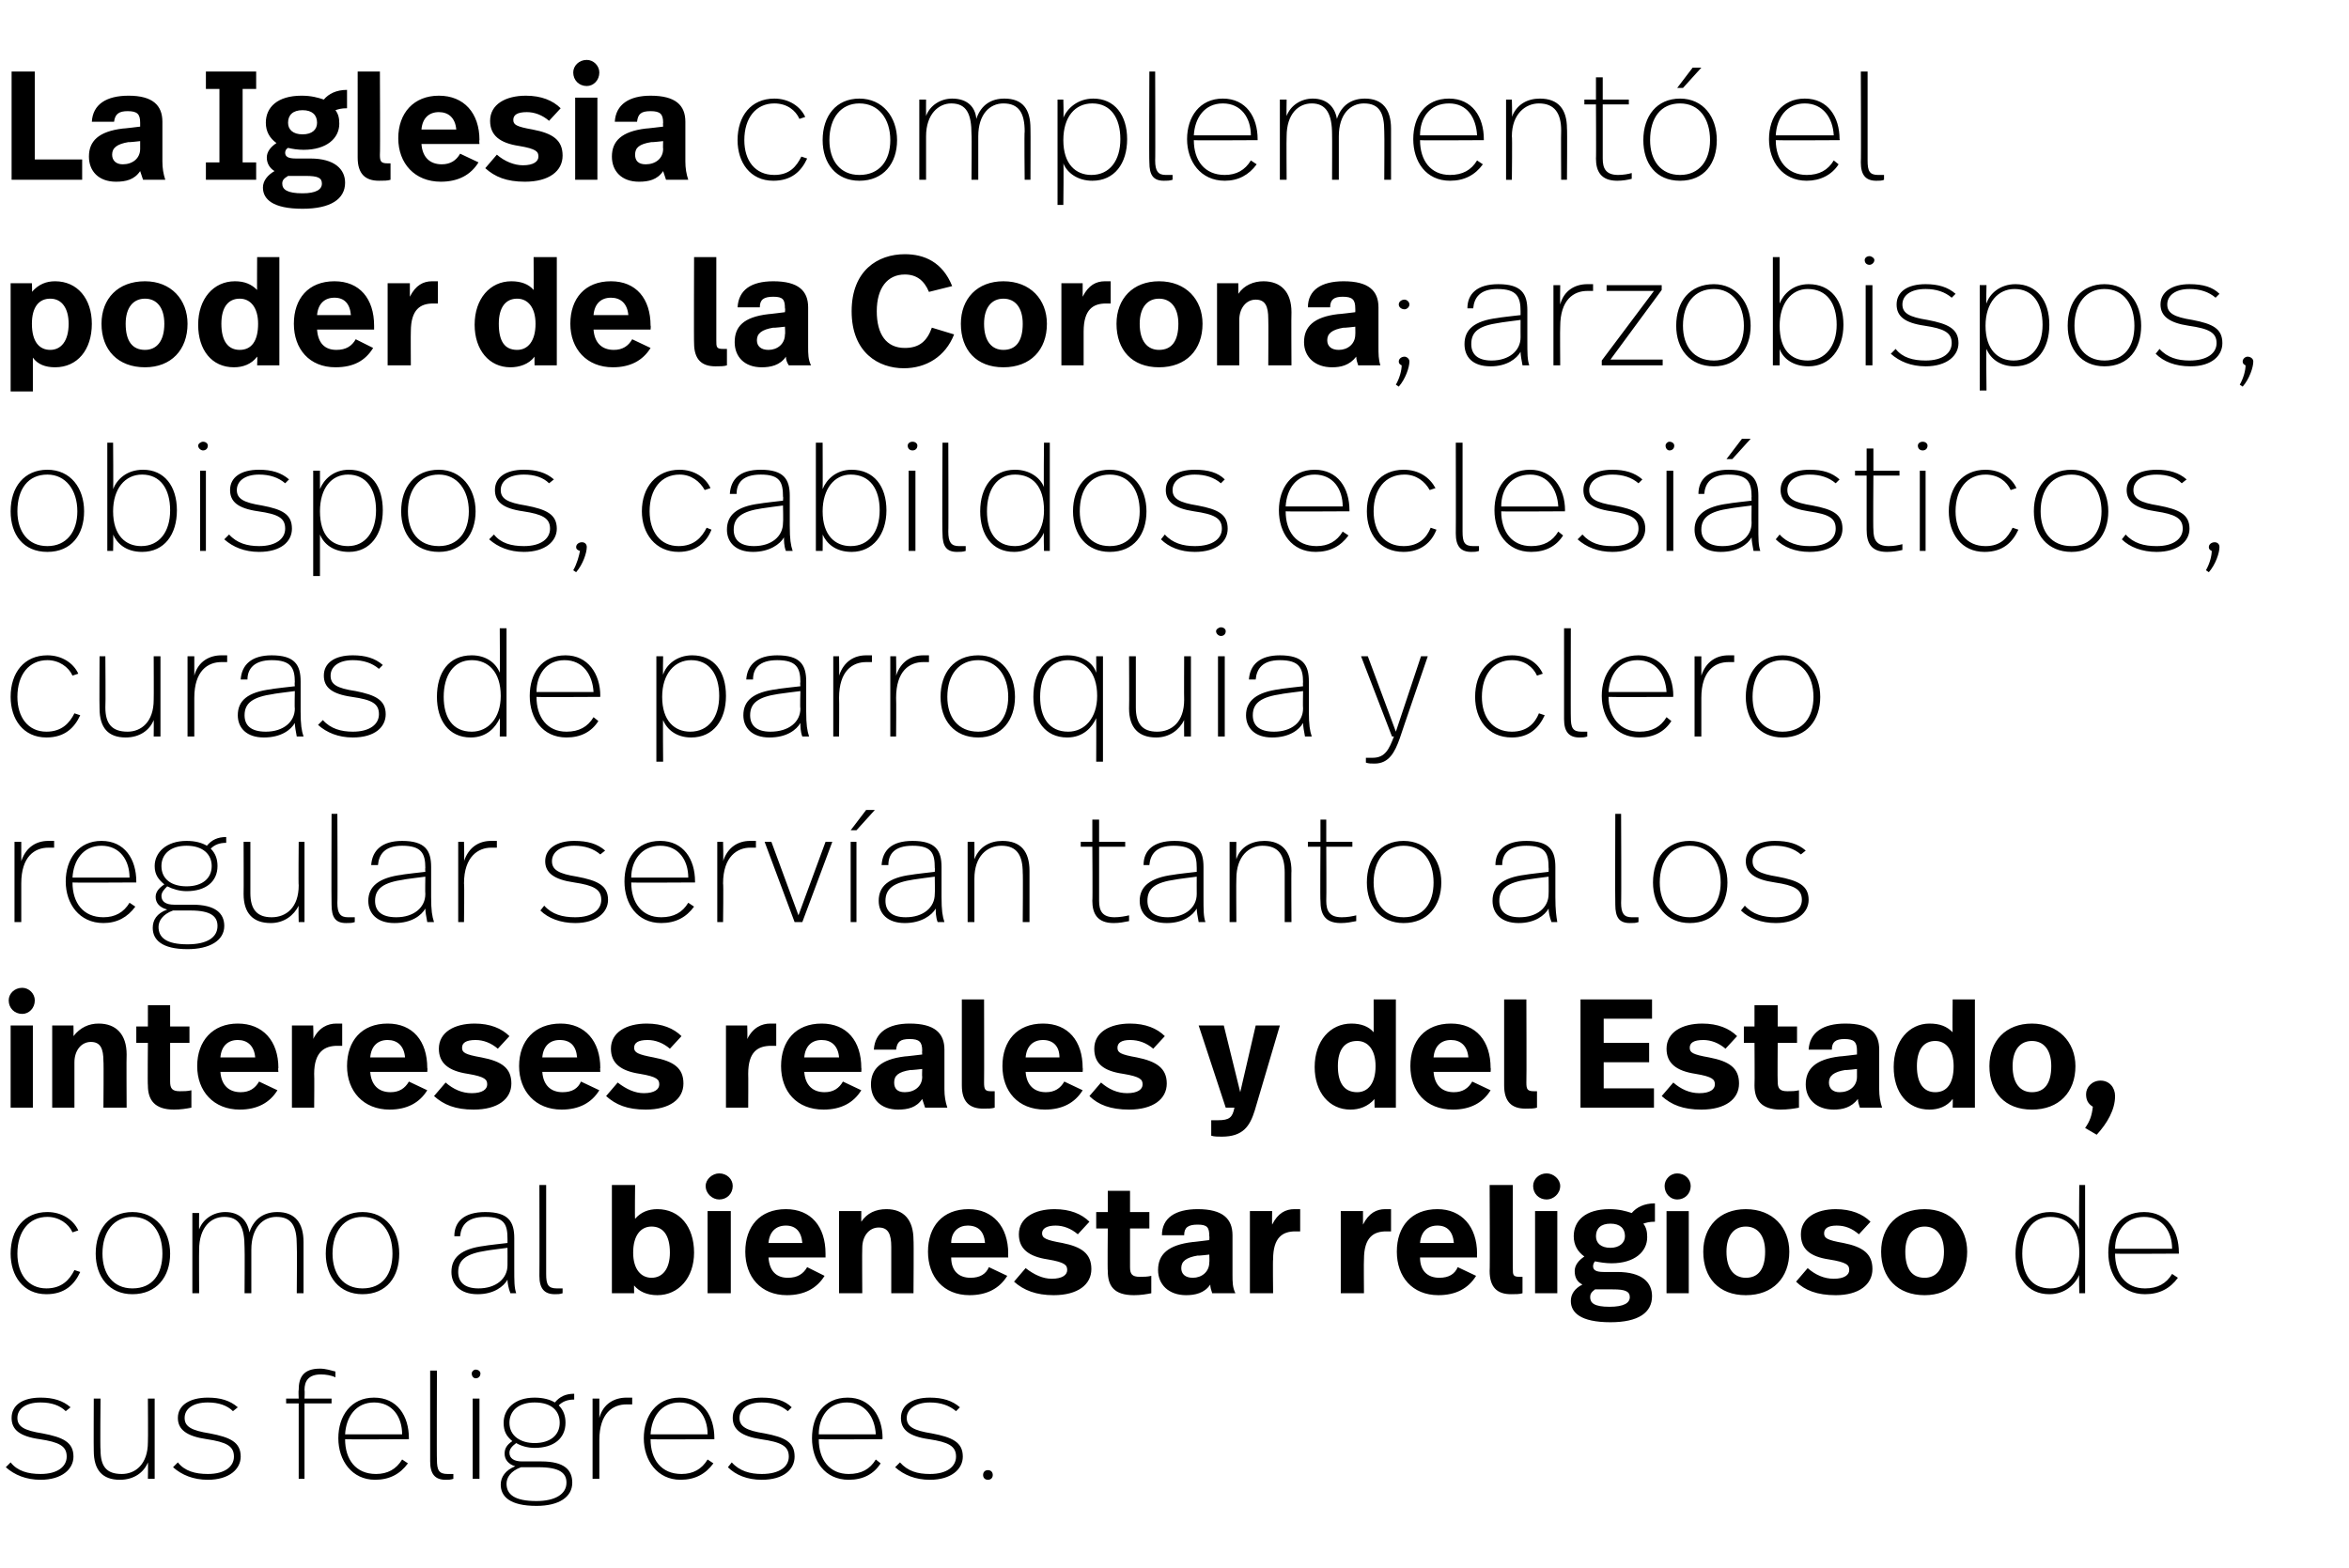
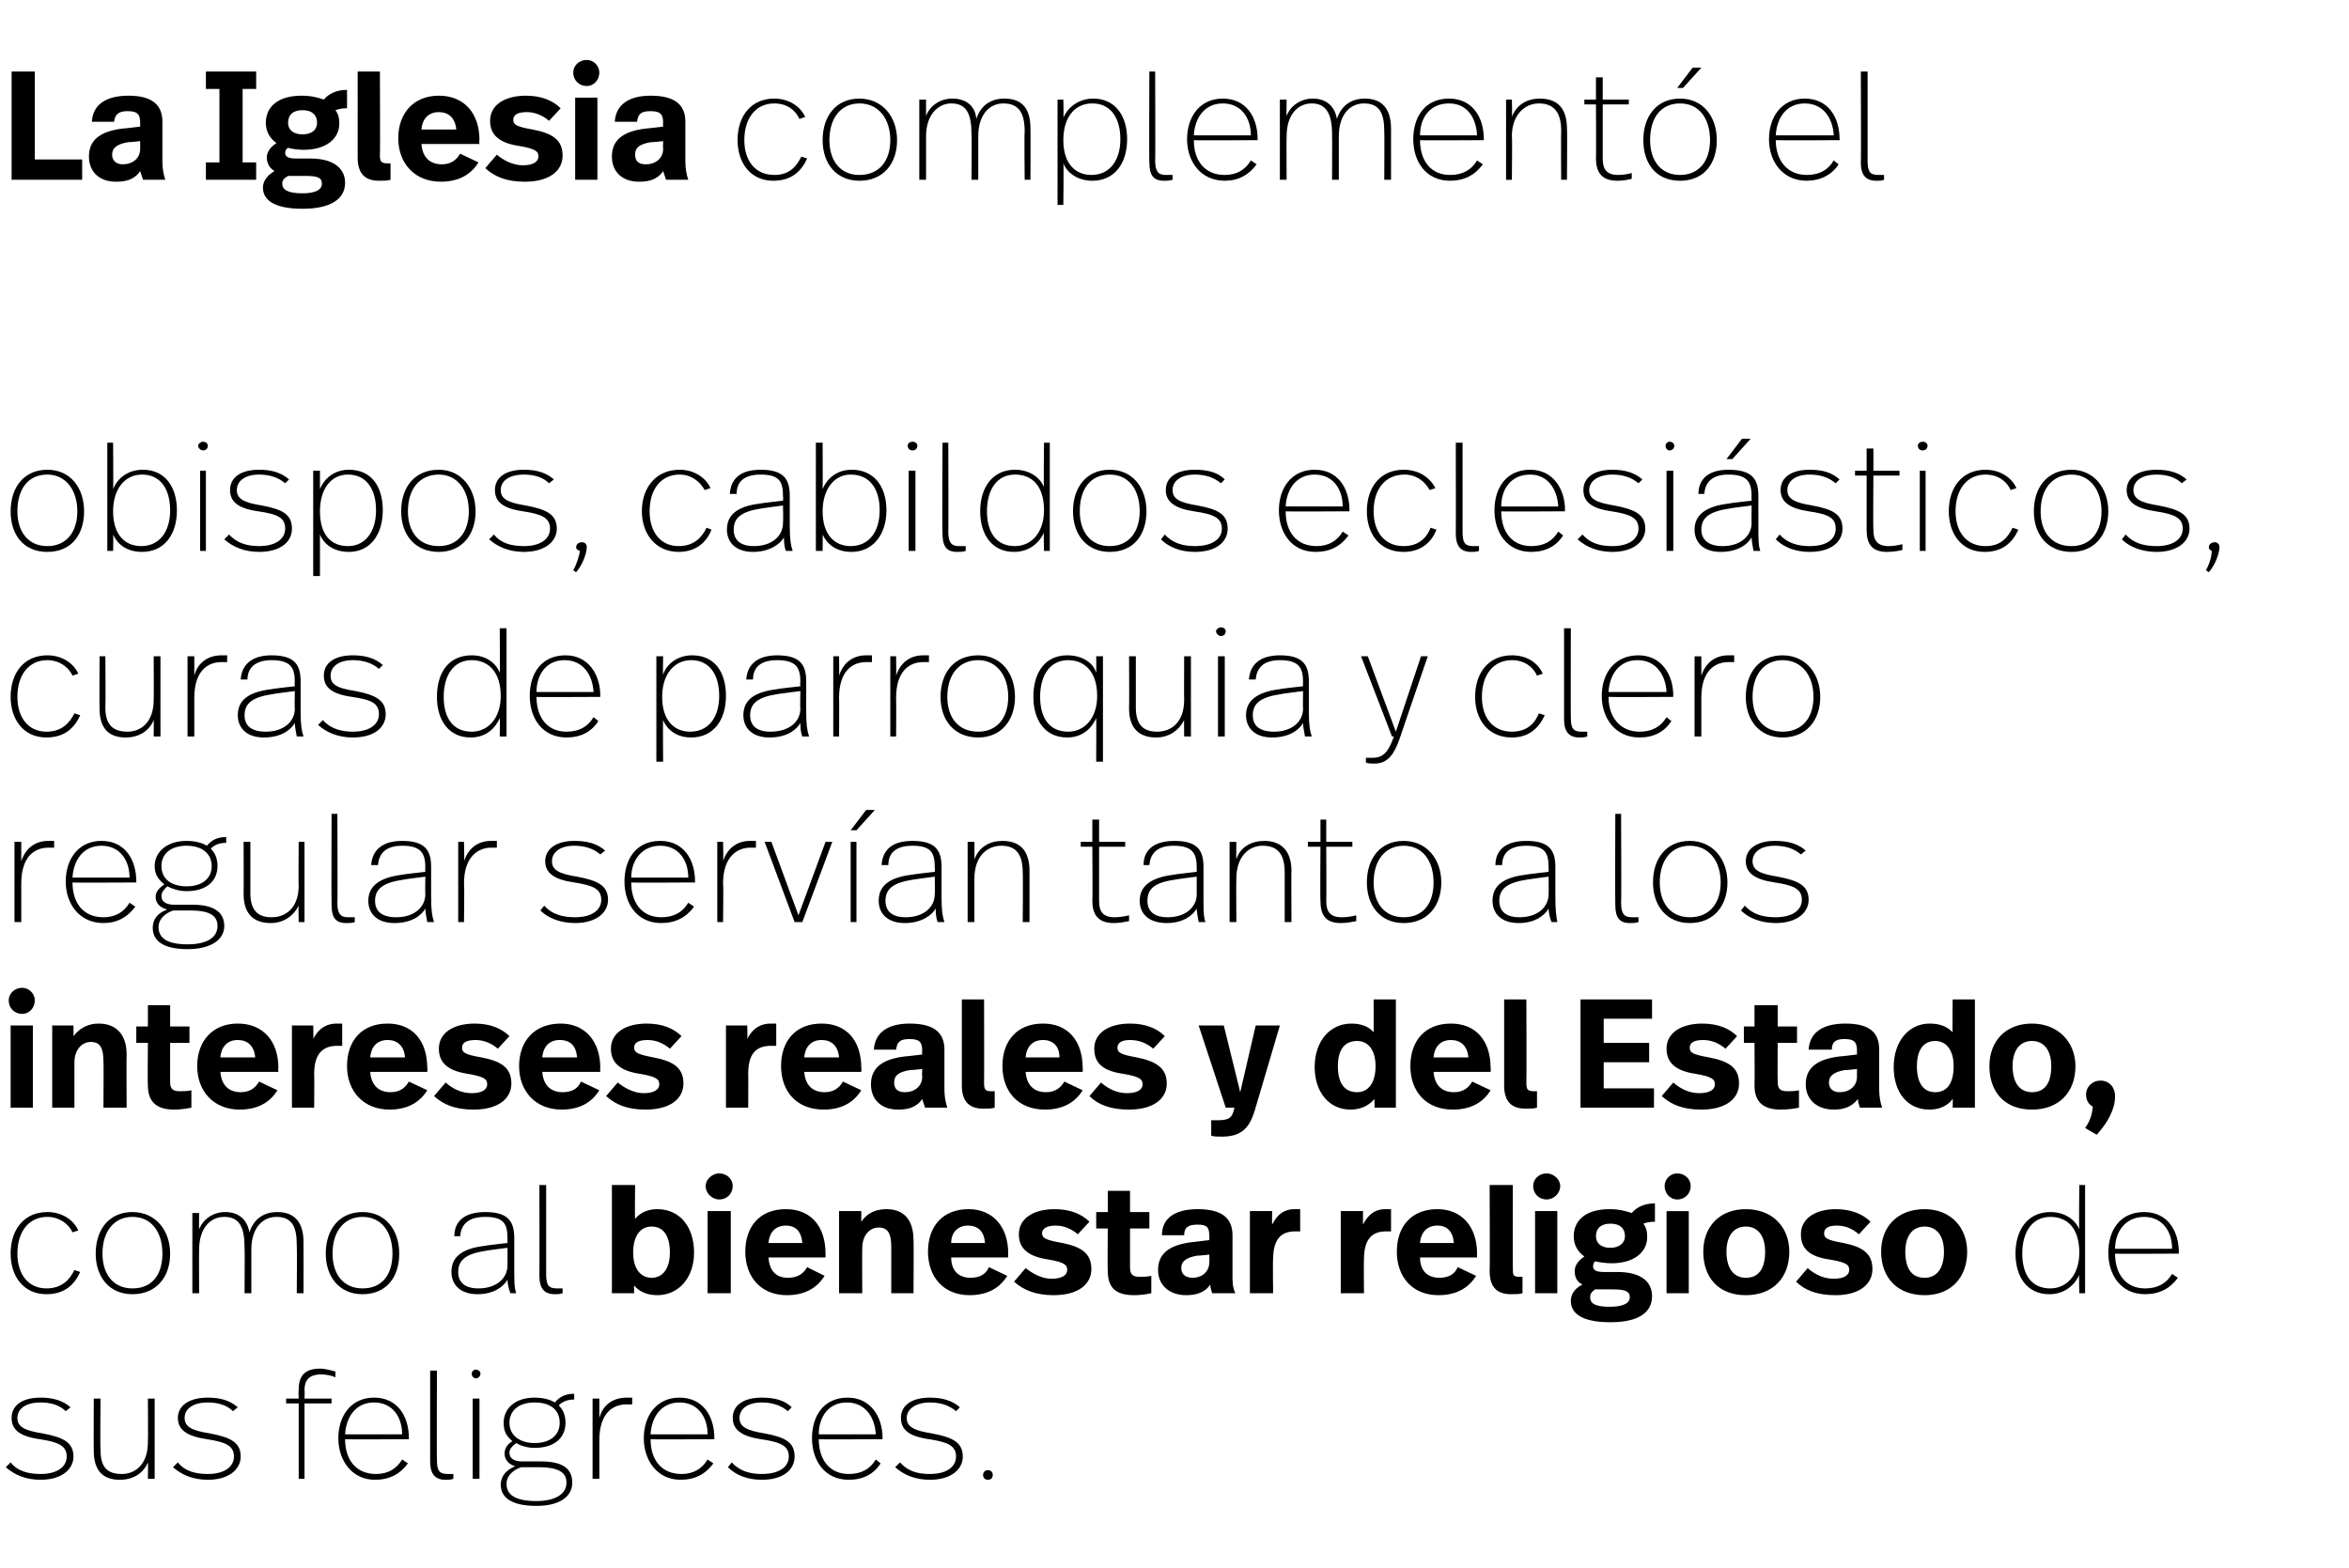
<svg xmlns="http://www.w3.org/2000/svg" version="1.1" width="243px" height="162.2px" viewBox="0 -3 243 162.2" style="top:-3px">
  <desc>La Iglesia complementó el poder de la Corona; arzobispos, obispos, cabildos eclesiásticos, curas de parroquia y clero</desc>
  <defs />
  <g id="Polygon13291">
    <path d="m7.3 142.6l-.5.4c-.6-.6-1.5-.9-2.6-.9c-1.6 0-2.4.7-2.4 1.6c0 .9.7 1.3 2.6 1.6c2.1.4 3.2.9 3.2 2.4c0 1.3-1.2 2.4-3.4 2.4c-1.5 0-2.7-.5-3.6-1.3l.5-.5c.7.9 1.8 1.2 3.1 1.2c1.8 0 2.7-.8 2.7-1.8c0-1.1-.8-1.5-2.8-1.8c-2.1-.3-2.9-1-2.9-2.2c0-1.3 1.1-2.1 3-2.1c1.3 0 2.3.3 3.1 1zM16 150h-.7s.03-1.71 0-1.7c-.4 1-1.4 1.8-2.9 1.8c-1.8 0-2.7-1-2.7-3c-.02 0 0-5.4 0-5.4h.7s-.05 5.26 0 5.3c0 1.7.6 2.5 2.2 2.5c1.4 0 2.7-1 2.7-3.3c.03.01 0-4.5 0-4.5h.7v8.3zm8.6-7.4l-.5.4c-.6-.6-1.5-.9-2.6-.9c-1.6 0-2.4.7-2.4 1.6c0 .9.7 1.3 2.6 1.6c2.1.4 3.2.9 3.2 2.4c0 1.3-1.2 2.4-3.4 2.4c-1.5 0-2.7-.5-3.6-1.3l.5-.5c.7.9 1.8 1.2 3.1 1.2c1.8 0 2.7-.8 2.7-1.8c0-1.1-.8-1.5-2.8-1.8c-2.1-.3-3-1-3-2.2c0-1.3 1.2-2.1 3.1-2.1c1.3 0 2.3.3 3.1 1zm10.1-3.7v.6c-.4-.2-1-.3-1.5-.3c-1.3 0-1.7.7-1.7 1.6c.04.03 0 .9 0 .9h2.8v.5h-2.8v7.8h-.6v-7.8h-1.3v-.5h1.3s-.04-.88 0-.9c0-1.2.4-2.2 2.2-2.2c.6 0 1.2.2 1.6.3zm7.6 6.9v.1s-6.6.04-6.6 0c0 2.1 1.1 3.6 3.2 3.6c1.2 0 2.1-.5 2.7-1.5l.6.4c-.8 1.1-1.9 1.7-3.4 1.7c-2.4 0-3.8-2-3.8-4.3c0-2.3 1.3-4.2 3.7-4.2c2.4 0 3.6 1.9 3.6 4.2zm-6.6-.4h5.9c0-1.8-1-3.3-2.9-3.3c-1.9 0-2.9 1.5-3 3.3zm9.5 2.6c0 1.1.2 1.5 1.1 1.5h.6v.5c-.3.1-.5.1-.8.1c-1.1 0-1.6-.6-1.6-1.9v-9.4h.7s-.03 9.25 0 9.2zm4.5-8.9c0 .3-.2.5-.5.5c-.2 0-.4-.2-.4-.5c0-.2.2-.4.4-.4c.3 0 .5.2.5.4zm-.1 10.9h-.7v-8.3h.7v8.3zm9.8-8.2c-.7 0-1.2.2-1.6.6c.5.5.7 1.1.7 1.8c0 1.6-1.2 2.6-3.2 2.6c-.7 0-1.4-.2-1.9-.5c-.4.3-.7.6-.7 1c0 .6.5.9 1.3.9h2c2.4 0 3.2.9 3.2 2.2c0 1.5-1.4 2.4-3.7 2.4c-2.8 0-3.7-1-3.7-2.2c0-.8.5-1.5 1.5-1.9c-.7-.2-1.1-.7-1.1-1.3c0-.5.2-.9.8-1.3c-.6-.5-.9-1-.9-1.9c0-1.4 1.1-2.6 3.2-2.6c.9 0 1.6.2 2.1.5c.5-.6 1.1-.9 2-.9v.6zm-6.7 2.4c0 1.4 1.2 2.1 2.6 2.1c1.6 0 2.6-.8 2.6-2.1c0-1.2-.8-2.1-2.6-2.1c-1.7 0-2.6.9-2.6 2.1zm1.2 4.6c-1.1.4-1.5 1.1-1.5 1.7c0 1.1.8 1.8 3.1 1.8c1.9 0 3.1-.7 3.1-1.9c0-1-.7-1.6-2.9-1.6h-1.8zm11.5-7.2v.7h-.6c-1.4 0-2.8.9-2.8 3.7v4h-.7v-8.3h.7v2c.4-1.5 1.6-2.1 2.8-2.1h.6zm8.5 4.2v.1s-6.6.04-6.6 0c0 2.1 1.1 3.6 3.2 3.6c1.2 0 2.1-.5 2.7-1.5l.6.4c-.8 1.1-1.9 1.7-3.4 1.7c-2.4 0-3.8-2-3.8-4.3c0-2.3 1.3-4.2 3.7-4.2c2.4 0 3.6 1.9 3.6 4.2zm-6.6-.4h5.9c0-1.8-1-3.3-2.9-3.3c-1.9 0-2.9 1.5-3 3.3zm14.6-2.8l-.4.4c-.7-.6-1.6-.9-2.7-.9c-1.5 0-2.3.7-2.3 1.6c0 .9.7 1.3 2.6 1.6c2.1.4 3.1.9 3.1 2.4c0 1.3-1.1 2.4-3.4 2.4c-1.5 0-2.7-.5-3.5-1.3l.4-.5c.8.9 1.9 1.2 3.1 1.2c1.9 0 2.8-.8 2.8-1.8c0-1.1-.8-1.5-2.9-1.8c-2-.3-2.9-1-2.9-2.2c0-1.3 1.1-2.1 3-2.1c1.4 0 2.4.3 3.1 1zm9.4 3.2c-.04-.04 0 .1 0 .1c0 0-6.65.04-6.6 0c0 2.1 1.1 3.6 3.1 3.6c1.3 0 2.2-.5 2.8-1.5l.5.4c-.7 1.1-1.8 1.7-3.3 1.7c-2.5 0-3.8-2-3.8-4.3c0-2.3 1.2-4.2 3.7-4.2c2.3 0 3.6 1.9 3.6 4.2zm-6.6-.4h5.9c-.1-1.8-1.1-3.3-3-3.3c-1.9 0-2.9 1.5-2.9 3.3zm14.6-2.8l-.4.4c-.7-.6-1.6-.9-2.7-.9c-1.5 0-2.4.7-2.4 1.6c0 .9.7 1.3 2.6 1.6c2.1.4 3.2.9 3.2 2.4c0 1.3-1.2 2.4-3.4 2.4c-1.5 0-2.7-.5-3.6-1.3l.5-.5c.8.9 1.8 1.2 3.1 1.2c1.8 0 2.7-.8 2.7-1.8c0-1.1-.8-1.5-2.8-1.8c-2.1-.3-2.9-1-2.9-2.2c0-1.3 1.1-2.1 3-2.1c1.3 0 2.3.3 3.1 1zm3.4 7c0 .3-.2.5-.5.5c-.3 0-.5-.2-.5-.5c0-.3.2-.5.5-.5c.3 0 .5.2.5.5z" stroke="none" fill="#000" />
  </g>
  <g id="Polygon13290">
    <path d="m8.1 124.3l-.6.2c-.4-.9-1.4-1.6-2.6-1.6c-1.9 0-3.1 1.5-3.1 3.8c0 2.1 1.1 3.6 3 3.6c1.6 0 2.4-.9 2.9-1.9l.6.2c-.6 1.3-1.6 2.3-3.5 2.3c-2.4 0-3.7-1.9-3.7-4.2c0-2.5 1.4-4.3 3.8-4.3c1.5 0 2.7.8 3.2 1.9zm9.5 2.4c0 2.4-1.4 4.2-3.9 4.2c-2.4 0-3.8-1.8-3.8-4.2c0-2.5 1.4-4.3 3.8-4.3c2.4 0 3.9 1.9 3.9 4.3zm-7 0c0 2.1 1.1 3.6 3.1 3.6c2.1 0 3.1-1.5 3.1-3.6c0-2.2-1.1-3.8-3.1-3.8c-1.9 0-3.1 1.5-3.1 3.8zm20.8-1.2v5.3h-.7s.04-4.96 0-5c0-1.9-.5-2.9-2.1-2.9c-1.4 0-2.6 1.1-2.6 3.4v4.5h-.7s.03-4.72 0-4.7c0-2.1-.5-3.2-2.1-3.2c-1.4 0-2.6 1.1-2.6 3.4c-.02.02 0 4.5 0 4.5h-.7v-8.3h.7s-.02 1.71 0 1.7c.4-1.1 1.5-1.8 2.7-1.8c1.5 0 2.3.9 2.5 2.1c.5-1.5 1.6-2.1 2.9-2.1c1.8 0 2.7 1.1 2.7 3.1zm9.9 1.2c0 2.4-1.3 4.2-3.8 4.2c-2.4 0-3.8-1.8-3.8-4.2c0-2.5 1.4-4.3 3.8-4.3c2.4 0 3.8 1.9 3.8 4.3zm-6.9 0c0 2.1 1.1 3.6 3.1 3.6c2.1 0 3.1-1.5 3.1-3.6c0-2.2-1.1-3.8-3.1-3.8c-1.9 0-3.1 1.5-3.1 3.8zm18.8-1.6v3.1c0 1.4 0 2 .2 2.6h-.6c-.2-.5-.3-1.1-.3-1.4c-.4.7-1.4 1.5-3.1 1.5c-1.8 0-2.7-1-2.7-2.3c0-1.5 1-2.4 3.4-2.7c.01-.03 2.4-.3 2.4-.3v-.4c0-1.5-.3-2.3-2.3-2.3c-1.9 0-2.5.9-2.6 2h-.6c0-1.5 1-2.5 3.2-2.5c2.4 0 3 1 3 2.7zm-2.9 1.3c-2 .3-2.9.9-2.9 2.2c0 1 .6 1.7 2.1 1.7c1.8 0 3-1 3-2.4c.01-.01 0-1.8 0-1.8c0 0-2.2.28-2.2.3zm6.2 2.4c0 1.1.2 1.5 1.1 1.5h.6v.5c-.3.1-.5.1-.8.1c-1.1 0-1.6-.6-1.6-1.9c.02-.04 0-9.4 0-9.4h.7v9.2zm9.2-5.7c.6-.7 1.4-1 2.3-1c2.3 0 3.8 1.8 3.8 4.5c0 2.6-1.6 4.4-3.8 4.4c-1.1 0-1.9-.4-2.4-1c-.02-.05 0 .8 0 .8h-2.3v-11.2h2.4s-.04 3.52 0 3.5zm-.2 3.5c0 1.7.8 2.6 1.9 2.6c1.2 0 1.9-1 1.9-2.6c0-1.8-.7-2.7-1.9-2.7c-1.1 0-1.9.9-1.9 2.7zm10.3-6.9c0 .8-.6 1.4-1.4 1.4c-.7 0-1.4-.6-1.4-1.4c0-.7.7-1.3 1.4-1.3c.8 0 1.4.6 1.4 1.3zm-.2 11.1h-2.4v-8.5h2.4v8.5zm9.8-4.1v.4h-5.9c.1 1.4.8 2.1 2 2.1c1 0 1.6-.4 2-1.1l1.8.9c-.8 1.3-2.1 2-3.9 2c-2.7 0-4.3-1.9-4.3-4.5c0-2.6 1.5-4.4 4.2-4.4c2.6 0 4.1 1.8 4.1 4.6zm-5.9-1.1h3.5c-.1-1.2-.7-1.8-1.7-1.8c-1 0-1.7.6-1.8 1.8zm15-.3c.04 0 0 5.5 0 5.5h-2.3V126c0-1.3-.3-2-1.3-2c-1 0-1.7.9-1.7 2.1c-.03.01 0 4.7 0 4.7h-2.4v-8.5h2.3s-.01 1.12 0 1.1c.6-.9 1.5-1.3 2.6-1.3c1.8 0 2.8 1.1 2.8 3.2zm9.8 1.4c-.03-.04 0 .4 0 .4h-5.9c0 1.4.8 2.1 2 2.1c1 0 1.6-.4 1.9-1.1l1.9.9c-.8 1.3-2.1 2-3.9 2c-2.7 0-4.3-1.9-4.3-4.5c0-2.6 1.5-4.4 4.2-4.4c2.5 0 4.1 1.8 4.1 4.6zm-5.9-1.1h3.5c-.1-1.2-.7-1.8-1.8-1.8c-.9 0-1.7.6-1.7 1.8zm14.3-2.2l-1.2 1.3c-.7-.6-1.5-.9-2.3-.9c-.9 0-1.4.3-1.4.8c0 .5.4.7 2.1 1c2 .4 3 1.1 3 2.7c0 1.6-1.4 2.7-3.9 2.7c-1.8 0-3.1-.5-4.1-1.4l1.2-1.4c.9.7 1.8 1.1 2.7 1.1c1.1 0 1.6-.4 1.6-.9c0-.5-.2-.8-2-1.1c-2-.3-3-1.1-3-2.6c0-1.7 1.6-2.6 3.7-2.6c1.6 0 2.8.5 3.6 1.3zm4.2-1h2v1.7h-2v4c0 .7.2 1 1 1c.4 0 .8 0 1.2-.1v1.8c-.5.1-1.1.2-1.8.2c-2.1 0-2.7-1-2.7-2.5c-.04-.04 0-4.4 0-4.4h-1.2v-1.7h1.2v-2.2h2.3v2.2zm10.6 2.4v4.1c0 .7 0 1.3.3 1.9h-2.4c-.1-.3-.2-.6-.2-.9c-.6.9-1.6 1.1-2.5 1.1c-1.8 0-2.9-1.1-2.9-2.6c0-1.6 1-2.6 3.6-2.9c-.04.02 1.7-.2 1.7-.2c0 0 .03-.39 0-.4c0-.9-.2-1.2-1.2-1.2c-1 0-1.4.3-1.4 1.1h-2.3c0-1.8 1.4-2.7 3.7-2.7c2.6 0 3.6 1 3.6 2.7zm-3.6 2.1c-1.2.2-1.7.6-1.7 1.3c0 .6.4 1 1.2 1c.9 0 1.7-.6 1.7-1.6c.03.02 0-.8 0-.8c0 0-1.17.14-1.2.1zm10.6-4.8v2.3h-.5c-1.3 0-2.3.6-2.3 2.9c-.04-.02 0 3.5 0 3.5h-2.4v-8.5h2.3s-.02 1.38 0 1.4c.6-1.2 1.4-1.6 2.3-1.6h.6zm9.4 0v2.3h-.5c-1.3 0-2.3.6-2.3 2.9c-.03-.02 0 3.5 0 3.5h-2.4v-8.5h2.3v1.4c.6-1.2 1.4-1.6 2.3-1.6h.6zm8.9 4.6c-.02-.04 0 .4 0 .4h-5.9c0 1.4.8 2.1 2 2.1c1 0 1.6-.4 1.9-1.1l1.9.9c-.8 1.3-2.1 2-3.9 2c-2.7 0-4.3-1.9-4.3-4.5c0-2.6 1.5-4.4 4.2-4.4c2.5 0 4.1 1.8 4.1 4.6zm-5.9-1.1h3.5c-.1-1.2-.7-1.8-1.7-1.8c-1 0-1.7.6-1.8 1.8zm9.6 2.6c0 .7 0 .9.7.9h.3v1.7c-.3.1-.7.1-1.2.1c-1.4 0-2.2-.7-2.2-2.4c.04.04 0-8.9 0-8.9h2.4s-.02 8.59 0 8.6zm4.9-8.5c0 .8-.7 1.4-1.4 1.4c-.8 0-1.4-.6-1.4-1.4c0-.7.6-1.3 1.4-1.3c.7 0 1.4.6 1.4 1.3zm-.3 11.1h-2.3v-8.5h2.3v8.5zm10.1-7.4c-.6 0-.9.1-1.2.2c.3.4.4.8.4 1.4c0 1.5-1.3 2.7-3.7 2.7c-.6 0-1.2-.1-1.7-.2c-.1.1-.2.3-.2.5c0 .4.3.6 1.1.6h1.4c2.6 0 3.6 1.1 3.6 2.5c0 1.7-1.4 2.7-4.3 2.7c-3.1 0-4.1-1-4.1-2.2c0-.7.4-1.3 1.2-1.7c-.6-.3-.8-.8-.8-1.4c0-.6.4-1.1 1-1.5c-.7-.5-1.1-1.2-1.1-2.1c0-1.6 1.2-2.8 3.7-2.8c1 0 1.7.2 2.3.4c.5-.6 1.3-1 2.4-1v1.9zm-6.1 1.5c0 .7.5 1.2 1.5 1.2c.9 0 1.5-.5 1.5-1.2c0-.8-.5-1.3-1.5-1.3c-1 0-1.5.5-1.5 1.3zm-.1 5.5c-.4.3-.5.5-.5.8c0 .6.4 1 2 1c1.5 0 2.1-.4 2.1-1c0-.6-.5-.8-1.7-.8H165zm9.9-10.7c0 .8-.6 1.4-1.4 1.4c-.7 0-1.3-.6-1.3-1.4c0-.7.6-1.3 1.3-1.3c.8 0 1.4.6 1.4 1.3zm-.2 11.1h-2.3v-8.5h2.3v8.5zm10.4-4.3c0 2.7-1.7 4.5-4.5 4.5c-2.8 0-4.4-1.8-4.4-4.5c0-2.6 1.7-4.4 4.4-4.4c2.8 0 4.5 1.9 4.5 4.4zm-6.5 0c0 1.8.8 2.7 2 2.7c1.3 0 2-.9 2-2.7c0-1.7-.8-2.6-2-2.6c-1.2 0-2 .9-2 2.6zm14.9-3.1l-1.2 1.3c-.7-.6-1.4-.9-2.3-.9c-.9 0-1.3.3-1.3.8c0 .5.3.7 2 1c2 .4 3 1.1 3 2.7c0 1.6-1.4 2.7-3.8 2.7c-1.9 0-3.2-.5-4.1-1.4l1.2-1.4c.8.7 1.7 1.1 2.7 1.1c1.1 0 1.6-.4 1.6-.9c0-.5-.2-.8-2.1-1.1c-2-.3-2.9-1.1-2.9-2.6c0-1.7 1.6-2.6 3.6-2.6c1.6 0 2.8.5 3.6 1.3zm10 3.1c0 2.7-1.7 4.5-4.4 4.5c-2.8 0-4.5-1.8-4.5-4.5c0-2.6 1.7-4.4 4.5-4.4c2.7 0 4.4 1.9 4.4 4.4zm-6.4 0c0 1.8.7 2.7 2 2.7c1.2 0 2-.9 2-2.7c0-1.7-.8-2.6-2-2.6c-1.2 0-2 .9-2 2.6zm18.6 4.3h-.6s-.05-1.89 0-1.9c-.4.9-1.4 2-3.1 2c-2.3 0-3.5-1.8-3.5-4.2c0-2.5 1.3-4.3 3.6-4.3c1.5 0 2.6.8 3 1.8c-.05.04 0-4.6 0-4.6h.6v11.2zm-6.5-4.1c0 2.1.9 3.6 2.9 3.6c1.7 0 3-1.4 3-3.7c0-2.5-1.2-3.7-3-3.7c-1.9 0-2.9 1.6-2.9 3.8zm16.2-.1v.1s-6.62.04-6.6 0c0 2.1 1.1 3.6 3.1 3.6c1.3 0 2.2-.5 2.8-1.5l.6.4c-.8 1.1-1.9 1.7-3.4 1.7c-2.5 0-3.8-2-3.8-4.3c0-2.3 1.2-4.2 3.7-4.2c2.4 0 3.6 1.9 3.6 4.2zm-6.6-.4h5.9c0-1.8-1-3.3-2.9-3.3c-1.9 0-3 1.5-3 3.3z" stroke="none" fill="#000" />
  </g>
  <g id="Polygon13289">
    <path d="m3.6 100.5c0 .8-.6 1.4-1.3 1.4c-.8 0-1.4-.6-1.4-1.4c0-.7.6-1.3 1.4-1.3c.7 0 1.3.6 1.3 1.3zm-.2 11.1H1.1v-8.5h2.3v8.5zm9.7-5.5c-.03 0 0 5.5 0 5.5h-2.4s.04-4.8 0-4.8c0-1.3-.3-2-1.3-2c-1 0-1.7.9-1.7 2.1v4.7H5.4v-8.5h2.2s.02 1.12 0 1.1c.7-.9 1.6-1.3 2.6-1.3c1.8 0 2.9 1.1 2.9 3.2zm4.5-2.9h2v1.7h-2v4c0 .7.2 1 1 1c.4 0 .8 0 1.2-.1v1.8c-.5.1-1.1.2-1.8.2c-2 0-2.7-1-2.7-2.5c-.04-.04 0-4.4 0-4.4h-1.2v-1.7h1.2V101h2.3v2.2zm11.2 4.3c-.05-.04 0 .4 0 .4h-6c.1 1.4.9 2.1 2.1 2.1c.9 0 1.5-.4 1.9-1.1l1.9.9c-.8 1.3-2.1 2-3.9 2c-2.7 0-4.4-1.9-4.4-4.5c0-2.6 1.6-4.4 4.2-4.4c2.6 0 4.2 1.8 4.2 4.6zm-6-1.1h3.6c-.1-1.2-.8-1.8-1.8-1.8c-1 0-1.7.6-1.8 1.8zm12.6-3.5v2.3h-.5c-1.3 0-2.4.6-2.4 2.9c.03-.02 0 3.5 0 3.5h-2.3v-8.5h2.2s.05 1.38 0 1.4c.6-1.2 1.5-1.6 2.4-1.6h.6zm8.8 4.6c.04-.04 0 .4 0 .4h-5.9c.1 1.4.9 2.1 2.1 2.1c.9 0 1.5-.4 1.9-1.1l1.9.9c-.8 1.3-2.1 2-3.9 2c-2.7 0-4.4-1.9-4.4-4.5c0-2.6 1.5-4.4 4.2-4.4c2.6 0 4.1 1.8 4.1 4.6zm-5.9-1.1h3.6c-.1-1.2-.8-1.8-1.8-1.8c-1 0-1.7.6-1.8 1.8zm14.4-2.2l-1.2 1.3c-.7-.6-1.5-.9-2.3-.9c-1 0-1.4.3-1.4.8c0 .5.3.7 2 1c2.1.4 3.1 1.1 3.1 2.7c0 1.6-1.4 2.7-3.9 2.7c-1.9 0-3.1-.5-4.1-1.4l1.2-1.4c.8.7 1.7 1.1 2.7 1.1c1.1 0 1.6-.4 1.6-.9c0-.5-.2-.8-2-1.1c-2-.3-3-1.1-3-2.6c0-1.7 1.6-2.6 3.7-2.6c1.6 0 2.8.5 3.6 1.3zm9.4 3.3c-.04-.04 0 .4 0 .4h-6c.1 1.4.9 2.1 2.1 2.1c1 0 1.6-.4 1.9-1.1l1.9.9c-.8 1.3-2.1 2-3.9 2c-2.7 0-4.4-1.9-4.4-4.5c0-2.6 1.6-4.4 4.3-4.4c2.5 0 4.1 1.8 4.1 4.6zm-6-1.1h3.6c-.1-1.2-.7-1.8-1.8-1.8c-1 0-1.7.6-1.8 1.8zm14.4-2.2l-1.2 1.3c-.7-.6-1.5-.9-2.3-.9c-1 0-1.4.3-1.4.8c0 .5.4.7 2 1c2.1.4 3.1 1.1 3.1 2.7c0 1.6-1.4 2.7-3.9 2.7c-1.9 0-3.1-.5-4.1-1.4l1.2-1.4c.9.7 1.8 1.1 2.7 1.1c1.1 0 1.6-.4 1.6-.9c0-.5-.2-.8-2-1.1c-2-.3-3-1.1-3-2.6c0-1.7 1.6-2.6 3.7-2.6c1.6 0 2.8.5 3.6 1.3zm9.8-1.3v2.3h-.5c-1.4 0-2.4.6-2.4 2.9c.02-.02 0 3.5 0 3.5h-2.3v-8.5h2.2s.04 1.38 0 1.4c.6-1.2 1.5-1.6 2.4-1.6h.6zm8.8 4.6c.03-.04 0 .4 0 .4h-5.9c.1 1.4.9 2.1 2.1 2.1c.9 0 1.5-.4 1.9-1.1l1.9.9c-.8 1.3-2.1 2-3.9 2c-2.8 0-4.4-1.9-4.4-4.5c0-2.6 1.5-4.4 4.2-4.4c2.6 0 4.1 1.8 4.1 4.6zm-5.9-1.1h3.6c-.1-1.2-.8-1.8-1.8-1.8c-1 0-1.7.6-1.8 1.8zm14.5-.8v4.1c0 .7.1 1.3.3 1.9h-2.3l-.3-.9c-.6.9-1.5 1.1-2.5 1.1c-1.8 0-2.8-1.1-2.8-2.6c0-1.6 1-2.6 3.5-2.9c0 .02 1.8-.2 1.8-.2c0 0-.03-.39 0-.4c0-.9-.3-1.2-1.3-1.2c-1 0-1.3.3-1.4 1.1h-2.3c.1-1.8 1.5-2.7 3.7-2.7c2.6 0 3.6 1 3.6 2.7zm-3.5 2.1c-1.3.2-1.7.6-1.7 1.3c0 .6.3 1 1.1 1c1 0 1.8-.6 1.8-1.6c-.03.02 0-.8 0-.8c0 0-1.23.14-1.2.1zm7.6 1.3c0 .7.1.9.7.9h.4v1.7c-.3.1-.7.1-1.2.1c-1.4 0-2.2-.7-2.2-2.4v-8.9h2.3s.02 8.59 0 8.6zm10.2-1.5c.03-.04 0 .4 0 .4h-5.9c.1 1.4.9 2.1 2.1 2.1c.9 0 1.5-.4 1.9-1.1l1.9.9c-.8 1.3-2.1 2-3.9 2c-2.8 0-4.4-1.9-4.4-4.5c0-2.6 1.5-4.4 4.2-4.4c2.6 0 4.1 1.8 4.1 4.6zm-5.9-1.1h3.5c0-1.2-.7-1.8-1.7-1.8c-1 0-1.7.6-1.8 1.8zm14.4-2.2l-1.2 1.3c-.7-.6-1.5-.9-2.4-.9c-.9 0-1.3.3-1.3.8c0 .5.3.7 2 1c2 .4 3.1 1.1 3.1 2.7c0 1.6-1.4 2.7-3.9 2.7c-1.9 0-3.2-.5-4.1-1.4l1.2-1.4c.8.7 1.7 1.1 2.7 1.1c1.1 0 1.6-.4 1.6-.9c0-.5-.2-.8-2-1.1c-2.1-.3-3-1.1-3-2.6c0-1.7 1.6-2.6 3.7-2.6c1.6 0 2.8.5 3.6 1.3zm9.3 7.7c-.5 1.6-1.2 2.7-3.4 2.7c-.4 0-.8 0-1.1-.1v-1.6h.7c1.2 0 1.5-.3 1.7-1.3h-.9l-2.8-8.5h2.6l1.7 6.9l1.6-6.9h2.5l-2.6 8.8zm14.6-.3h-2.2s-.03-.93 0-.9c-.7.8-1.6 1.1-2.5 1.1c-2.2 0-3.7-1.8-3.7-4.4c0-2.7 1.6-4.5 3.8-4.5c1 0 1.8.3 2.3.9c.01.04 0-3.4 0-3.4h2.3v11.2zm-6-4.3c0 1.8.7 2.7 2 2.7c1.1 0 1.9-.9 1.9-2.7c0-1.7-.8-2.6-1.9-2.6c-1.3 0-2 .9-2 2.6zm15.8.2c.04-.04 0 .4 0 .4h-5.9c.1 1.4.9 2.1 2.1 2.1c.9 0 1.5-.4 1.9-1.1l1.9.9c-.8 1.3-2.1 2-3.9 2c-2.8 0-4.4-1.9-4.4-4.5c0-2.6 1.5-4.4 4.2-4.4c2.6 0 4.1 1.8 4.1 4.6zm-5.9-1.1h3.6c-.1-1.2-.8-1.8-1.8-1.8c-1 0-1.7.6-1.8 1.8zm9.6 2.6c0 .7.1.9.8.9h.3v1.7c-.3.1-.7.1-1.2.1c-1.4 0-2.2-.7-2.2-2.4v-8.9h2.3s.03 8.59 0 8.6zm13-6.6h-5v2.5h4.7v2h-4.7v2.7h5.2v2h-7.6v-11.2h7.4v2zm8.8 1.8l-1.2 1.3c-.7-.6-1.5-.9-2.3-.9c-1 0-1.4.3-1.4.8c0 .5.3.7 2 1c2.1.4 3.1 1.1 3.1 2.7c0 1.6-1.4 2.7-3.9 2.7c-1.9 0-3.1-.5-4.1-1.4l1.2-1.4c.8.7 1.7 1.1 2.7 1.1c1.1 0 1.6-.4 1.6-.9c0-.5-.2-.8-2-1.1c-2-.3-3-1.1-3-2.6c0-1.7 1.6-2.6 3.7-2.6c1.6 0 2.8.5 3.6 1.3zm4.2-1h2v1.7h-2s-.03 4 0 4c0 .7.2 1 1 1c.4 0 .8 0 1.2-.1v1.8c-.5.1-1.2.2-1.9.2c-2 0-2.7-1-2.7-2.5c.03-.04 0-4.4 0-4.4h-1.1v-1.7h1.1V101h2.4v2.2zm10.5 2.4v4.1c0 .7.1 1.3.3 1.9h-2.3c-.1-.3-.2-.6-.2-.9c-.7.9-1.6 1.1-2.5 1.1c-1.8 0-2.9-1.1-2.9-2.6c0-1.6 1-2.6 3.5-2.9c.03.02 1.8-.2 1.8-.2v-.4c0-.9-.3-1.2-1.3-1.2c-.9 0-1.3.3-1.3 1.1h-2.4c.1-1.8 1.5-2.7 3.8-2.7c2.6 0 3.5 1 3.5 2.7zm-3.5 2.1c-1.2.2-1.7.6-1.7 1.3c0 .6.4 1 1.1 1c1 0 1.8-.6 1.8-1.6v-.8s-1.19.14-1.2.1zm13.4 3.9H202s.03-.93 0-.9c-.6.8-1.5 1.1-2.4 1.1c-2.3 0-3.7-1.8-3.7-4.4c0-2.7 1.6-4.5 3.7-4.5c1.1 0 1.8.3 2.4.9c-.04.04 0-3.4 0-3.4h2.3v11.2zm-6-4.3c0 1.8.7 2.7 1.9 2.7c1.2 0 1.9-.9 1.9-2.7c0-1.7-.8-2.6-1.9-2.6c-1.2 0-1.9.9-1.9 2.6zm16.4 0c0 2.7-1.7 4.5-4.5 4.5c-2.8 0-4.4-1.8-4.4-4.5c0-2.6 1.7-4.4 4.4-4.4c2.7 0 4.5 1.9 4.5 4.4zm-6.5 0c0 1.8.8 2.7 2 2.7c1.3 0 2-.9 2-2.7c0-1.7-.8-2.6-2-2.6c-1.2 0-2 .9-2 2.6zm10.6 3.1c0 1.4-.8 2.8-1.9 4l-1.2-.7c.5-.7.7-1.3.8-2.2c-.5-.3-.7-.7-.7-1.3c0-.7.6-1.4 1.5-1.4c.9 0 1.5.7 1.5 1.6z" stroke="none" fill="#000" />
  </g>
  <g id="Polygon13288">
    <path d="m5.6 84v.7h-.6c-1.4 0-2.8.9-2.8 3.7v4h-.7v-8.3h.7v2C2.7 84.6 3.8 84 5 84h.6zm8.5 4.2v.1s-6.6.04-6.6 0c0 2.1 1.1 3.6 3.2 3.6c1.2 0 2.1-.5 2.7-1.5l.6.4c-.8 1.1-1.9 1.7-3.3 1.7c-2.5 0-3.9-2-3.9-4.3c0-2.3 1.3-4.2 3.7-4.2c2.4 0 3.6 1.9 3.6 4.2zm-6.6-.4h5.9c0-1.8-1-3.3-2.9-3.3c-1.9 0-2.9 1.5-3 3.3zm15.9-3.6c-.7 0-1.2.2-1.6.6c.5.5.7 1.1.7 1.8c0 1.6-1.2 2.6-3.2 2.6c-.7 0-1.4-.2-2-.5c-.3.3-.6.6-.6 1c0 .6.5.9 1.3.9h1.9c2.4 0 3.3.9 3.3 2.2c0 1.5-1.5 2.4-3.8 2.4c-2.7 0-3.6-1-3.6-2.2c0-.8.4-1.5 1.5-1.9c-.8-.2-1.2-.7-1.2-1.3c0-.5.3-.9.9-1.3c-.6-.5-1-1-1-1.9c0-1.4 1.2-2.6 3.3-2.6c.9 0 1.6.2 2.1.5c.5-.6 1.1-.9 2-.9v.6zm-6.7 2.4c0 1.4 1.1 2.1 2.6 2.1c1.6 0 2.6-.8 2.6-2.1c0-1.2-.9-2.1-2.6-2.1c-1.7 0-2.6.9-2.6 2.1zm1.2 4.6c-1.1.4-1.5 1.1-1.5 1.7c0 1.1.8 1.8 3 1.8c2 0 3.1-.7 3.1-1.9c0-1-.7-1.6-2.8-1.6h-1.8zm13.6 1.2h-.6s-.04-1.71 0-1.7c-.5 1-1.5 1.8-2.9 1.8c-1.8 0-2.8-1-2.8-3c.02 0 0-5.4 0-5.4h.7v5.3c0 1.7.7 2.5 2.2 2.5c1.5 0 2.8-1 2.8-3.3c-.04.01 0-4.5 0-4.5h.6v8.3zm3.4-2c0 1.1.3 1.5 1.1 1.5h.7v.5c-.3.1-.5.1-.9.1c-1.1 0-1.5-.6-1.5-1.9c-.03-.04 0-9.4 0-9.4h.6s.04 9.25 0 9.2zm9.7-3.7v3.1c0 1.4.1 2 .3 2.6h-.7c-.1-.5-.2-1.1-.2-1.4c-.4.7-1.4 1.5-3.2 1.5c-1.8 0-2.7-1-2.7-2.3c0-1.5 1.1-2.4 3.5-2.7c-.03-.03 2.4-.3 2.4-.3c0 0-.03-.42 0-.4c0-1.5-.4-2.3-2.4-2.3c-1.8 0-2.4.9-2.5 2h-.7c.1-1.5 1.1-2.5 3.2-2.5c2.4 0 3 1 3 2.7zM41.8 88c-2.1.3-3 .9-3 2.2c0 1 .6 1.7 2.2 1.7c1.8 0 3-1 3-2.4c-.03-.01 0-1.8 0-1.8c0 0-2.24.28-2.2.3zm9.6-4v.7h-.6c-1.3 0-2.8.9-2.8 3.7c.05.03 0 4 0 4h-.6v-8.3h.6s.05 2.01 0 2c.5-1.5 1.6-2.1 2.8-2.1h.6zm11.2 1l-.5.4c-.7-.6-1.6-.9-2.7-.9c-1.5 0-2.3.7-2.3 1.6c0 .9.7 1.3 2.6 1.6c2.1.4 3.2.9 3.2 2.4c0 1.3-1.2 2.4-3.4 2.4c-1.5 0-2.8-.5-3.6-1.3l.4-.5c.8.9 1.9 1.2 3.2 1.2c1.8 0 2.7-.8 2.7-1.8c0-1.1-.8-1.5-2.8-1.8c-2.1-.3-3-1-3-2.2c0-1.3 1.2-2.1 3-2.1c1.4 0 2.4.3 3.2 1zm9.3 3.2v.1s-6.62.04-6.6 0c0 2.1 1.1 3.6 3.1 3.6c1.3 0 2.2-.5 2.8-1.5l.6.4c-.8 1.1-1.9 1.7-3.4 1.7c-2.5 0-3.8-2-3.8-4.3c0-2.3 1.2-4.2 3.7-4.2c2.4 0 3.6 1.9 3.6 4.2zm-6.6-.4h5.9c0-1.8-1-3.3-2.9-3.3c-1.9 0-3 1.5-3 3.3zM78.2 84v.7h-.6c-1.3 0-2.8.9-2.8 3.7c.05.03 0 4 0 4h-.6v-8.3h.6s.05 2.01 0 2c.5-1.5 1.6-2.1 2.8-2.1h.6zm4.8 8.4h-.8l-3.1-8.3h.7l2.8 7.6l2.8-7.6h.7L83 92.4zm5.6-9.5h-.6l1.6-2.1h.9l-1.9 2.1zm0 9.5h-.6v-8.3h.6v8.3zm8.8-5.7v3.1c0 1.4.1 2 .3 2.6h-.7c-.2-.5-.2-1.1-.2-1.4c-.4.7-1.5 1.5-3.2 1.5c-1.8 0-2.7-1-2.7-2.3c0-1.5 1-2.4 3.4-2.7c.03-.03 2.4-.3 2.4-.3c0 0 .03-.42 0-.4c0-1.5-.3-2.3-2.3-2.3c-1.9 0-2.5.9-2.5 2h-.7c.1-1.5 1-2.5 3.2-2.5c2.4 0 3 1 3 2.7zM94.5 88c-2 .3-2.9.9-2.9 2.2c0 1 .6 1.7 2.1 1.7c1.8 0 3-1 3-2.4c.03-.01 0-1.8 0-1.8c0 0-2.17.28-2.2.3zm12-.9v5.3h-.7s.04-5.1 0-5.1c0-1.8-.6-2.8-2.2-2.8c-1.5 0-2.8 1.1-2.8 3.4v4.5h-.7v-8.3h.7s.01 1.77 0 1.8c.5-1.3 1.6-1.9 2.9-1.9c1.9 0 2.8 1.1 2.8 3.1zm7.2-3h2.7v.5h-2.7v5.6c0 1 .3 1.7 1.6 1.7c.5 0 1.1-.1 1.5-.2v.6c-.5.1-1 .2-1.6.2c-1.7 0-2.2-1-2.2-2.3c.04.04 0-5.6 0-5.6h-1.2v-.5h1.2v-2.3h.7v2.3zm10.8 2.6v3.1c0 1.4 0 2 .2 2.6h-.7c-.1-.5-.2-1.1-.2-1.4c-.4.7-1.4 1.5-3.1 1.5c-1.9 0-2.8-1-2.8-2.3c0-1.5 1.1-2.4 3.5-2.7c-.01-.03 2.4-.3 2.4-.3v-.4c0-1.5-.4-2.3-2.4-2.3c-1.8 0-2.4.9-2.5 2h-.6c0-1.5 1-2.5 3.2-2.5c2.4 0 3 1 3 2.7zm-2.9 1.3c-2.1.3-2.9.9-2.9 2.2c0 1 .6 1.7 2.1 1.7c1.8 0 3-1 3-2.4c-.01-.01 0-1.8 0-1.8c0 0-2.22.28-2.2.3zm12-.9c-.03-.03 0 5.3 0 5.3h-.7v-5.1c0-1.8-.6-2.8-2.3-2.8c-1.4 0-2.7 1.1-2.7 3.4c-.03-.01 0 4.5 0 4.5h-.7v-8.3h.7s-.03 1.77 0 1.8c.4-1.3 1.6-1.9 2.9-1.9c1.8 0 2.8 1.1 2.8 3.1zm3.6-3h2.7v.5h-2.7s.03 5.56 0 5.6c0 1 .3 1.7 1.6 1.7c.6 0 1.1-.1 1.5-.2v.6c-.5.1-1 .2-1.6.2c-1.7 0-2.1-1-2.1-2.3c-.04.04 0-5.6 0-5.6h-1.3v-.5h1.3v-2.3h.6v2.3zm11.9 4.2c0 2.4-1.4 4.2-3.9 4.2c-2.4 0-3.8-1.8-3.8-4.2c0-2.5 1.4-4.3 3.8-4.3c2.4 0 3.9 1.9 3.9 4.3zm-7 0c0 2.1 1.1 3.6 3.1 3.6c2.1 0 3.1-1.5 3.1-3.6c0-2.2-1.1-3.8-3.1-3.8c-1.9 0-3.1 1.5-3.1 3.8zm18.8-1.6v3.1c0 1.4.1 2 .2 2.6h-.6c-.2-.5-.3-1.1-.3-1.4c-.4.7-1.4 1.5-3.1 1.5c-1.8 0-2.7-1-2.7-2.3c0-1.5 1-2.4 3.4-2.7c.02-.03 2.4-.3 2.4-.3c0 0 .02-.42 0-.4c0-1.5-.3-2.3-2.3-2.3c-1.9 0-2.5.9-2.5 2h-.7c0-1.5 1-2.5 3.2-2.5c2.4 0 3 1 3 2.7zM158 88c-2 .3-2.9.9-2.9 2.2c0 1 .6 1.7 2.1 1.7c1.8 0 3-1 3-2.4c.02-.01 0-1.8 0-1.8c0 0-2.19.28-2.2.3zm9.7 2.4c0 1.1.3 1.5 1.1 1.5h.7v.5c-.3.1-.5.1-.9.1c-1.1 0-1.5-.6-1.5-1.9c-.03-.04 0-9.4 0-9.4h.6s.04 9.25 0 9.2zm11-2.1c0 2.4-1.4 4.2-3.9 4.2c-2.4 0-3.8-1.8-3.8-4.2c0-2.5 1.4-4.3 3.8-4.3c2.4 0 3.9 1.9 3.9 4.3zm-7 0c0 2.1 1.1 3.6 3.1 3.6c2.1 0 3.2-1.5 3.2-3.6c0-2.2-1.2-3.8-3.2-3.8c-1.9 0-3.1 1.5-3.1 3.8zm15.1-3.3l-.5.4c-.7-.6-1.6-.9-2.7-.9c-1.5 0-2.3.7-2.3 1.6c0 .9.7 1.3 2.6 1.6c2.1.4 3.2.9 3.2 2.4c0 1.3-1.2 2.4-3.4 2.4c-1.5 0-2.8-.5-3.6-1.3l.4-.5c.8.9 1.9 1.2 3.2 1.2c1.8 0 2.7-.8 2.7-1.8c0-1.1-.8-1.5-2.8-1.8c-2.1-.3-3-1-3-2.2c0-1.3 1.2-2.1 3-2.1c1.4 0 2.4.3 3.2 1z" stroke="none" fill="#000" />
  </g>
  <g id="Polygon13287">
    <path d="m8.1 66.7l-.6.2c-.4-.9-1.4-1.6-2.6-1.6c-1.9 0-3.1 1.5-3.1 3.8c0 2.1 1.1 3.6 3 3.6c1.6 0 2.4-.9 2.9-1.9l.6.2c-.6 1.3-1.6 2.3-3.5 2.3c-2.4 0-3.7-1.9-3.7-4.2c0-2.5 1.4-4.3 3.8-4.3c1.5 0 2.7.8 3.2 1.9zm8.5 6.5h-.7s.02-1.71 0-1.7c-.4 1-1.4 1.8-2.9 1.8c-1.8 0-2.7-1-2.7-3c-.03 0 0-5.4 0-5.4h.6s.04 5.26 0 5.3c0 1.7.7 2.5 2.3 2.5c1.4 0 2.7-1 2.7-3.3c.02.01 0-4.5 0-4.5h.7v8.3zm6.9-8.4v.7h-.6c-1.4 0-2.8.9-2.8 3.7v4h-.7v-8.3h.7v2c.4-1.5 1.6-2.1 2.8-2.1h.6zm7.6 2.7v3.1c0 1.4.1 2 .3 2.6h-.7c-.1-.5-.2-1.1-.2-1.4c-.4.7-1.4 1.5-3.2 1.5c-1.8 0-2.7-1-2.7-2.3c0-1.5 1-2.4 3.5-2.7c-.04-.03 2.4-.3 2.4-.3c0 0-.04-.42 0-.4c0-1.5-.4-2.3-2.4-2.3c-1.8 0-2.5.9-2.5 2h-.7c.1-1.5 1.1-2.5 3.2-2.5c2.4 0 3 1 3 2.7zm-2.8 1.3c-2.1.3-3 .9-3 2.2c0 1 .6 1.7 2.2 1.7c1.8 0 3-1 3-2.4c-.04-.01 0-1.8 0-1.8c0 0-2.24.28-2.2.3zm11.3-3l-.4.4c-.7-.6-1.6-.9-2.7-.9c-1.5 0-2.3.7-2.3 1.6c0 .9.6 1.3 2.6 1.6c2 .4 3.1.9 3.1 2.4c0 1.3-1.1 2.4-3.4 2.4c-1.5 0-2.7-.5-3.6-1.3l.5-.5c.8.9 1.9 1.2 3.1 1.2c1.8 0 2.7-.8 2.7-1.8c0-1.1-.7-1.5-2.8-1.8c-2.1-.3-2.9-1-2.9-2.2c0-1.3 1.1-2.1 3-2.1c1.3 0 2.3.3 3.1 1zm12.8 7.4h-.7s.03-1.89 0-1.9c-.4.9-1.3 2-3 2c-2.3 0-3.5-1.8-3.5-4.2c0-2.5 1.2-4.3 3.6-4.3c1.5 0 2.5.8 2.9 1.8c.03.04 0-4.6 0-4.6h.7v11.2zm-6.5-4.1c0 2.1.9 3.6 2.9 3.6c1.7 0 3-1.4 3-3.7c0-2.5-1.3-3.7-3-3.7c-1.9 0-2.9 1.6-2.9 3.8zm16.2-.1c-.04-.04 0 .1 0 .1c0 0-6.64.04-6.6 0c0 2.1 1.1 3.6 3.1 3.6c1.3 0 2.2-.5 2.8-1.5l.5.4c-.7 1.1-1.8 1.7-3.3 1.7c-2.5 0-3.8-2-3.8-4.3c0-2.3 1.2-4.2 3.7-4.2c2.3 0 3.6 1.9 3.6 4.2zm-6.6-.4h5.9c-.1-1.8-1.1-3.3-3-3.3c-1.9 0-2.9 1.5-2.9 3.3zm19.6.4c0 2.5-1.3 4.3-3.6 4.3c-1.5 0-2.5-.8-2.9-1.8c-.04-.03 0 4.3 0 4.3h-.7V64.9h.7s-.04 1.88 0 1.9c.3-1 1.4-2 3-2c2.3 0 3.5 1.7 3.5 4.2zm-6.6.1c0 2.5 1.3 3.6 2.9 3.6c1.9 0 3-1.5 3-3.7c0-2.2-1-3.7-2.9-3.7c-1.7 0-3 1.4-3 3.8zm14.9-1.6v3.1c0 1.4.1 2 .3 2.6h-.7c-.2-.5-.2-1.1-.2-1.4c-.4.7-1.4 1.5-3.2 1.5c-1.8 0-2.7-1-2.7-2.3c0-1.5 1-2.4 3.5-2.7c-.05-.03 2.4-.3 2.4-.3c0 0-.05-.42 0-.4c0-1.5-.4-2.3-2.4-2.3c-1.9 0-2.5.9-2.5 2h-.7c.1-1.5 1.1-2.5 3.2-2.5c2.4 0 3 1 3 2.7zm-2.9 1.3c-2 .3-2.9.9-2.9 2.2c0 1 .6 1.7 2.1 1.7c1.9 0 3.1-1 3.1-2.4c-.05-.01 0-1.8 0-1.8c0 0-2.26.28-2.3.3zm9.7-4v.7h-.6c-1.4 0-2.8.9-2.8 3.7c.03.03 0 4 0 4h-.6v-8.3h.6s.03 2.01 0 2c.5-1.5 1.6-2.1 2.8-2.1h.6zm5.9 0v.7h-.6c-1.4 0-2.8.9-2.8 3.7c.03.03 0 4 0 4h-.6v-8.3h.6s.03 2.01 0 2c.5-1.5 1.6-2.1 2.8-2.1h.6zm8.9 4.3c0 2.4-1.4 4.2-3.8 4.2c-2.5 0-3.9-1.8-3.9-4.2c0-2.5 1.4-4.3 3.9-4.3c2.4 0 3.8 1.9 3.8 4.3zm-7 0c0 2.1 1.1 3.6 3.2 3.6c2 0 3.1-1.5 3.1-3.6c0-2.2-1.2-3.8-3.1-3.8c-2 0-3.2 1.5-3.2 3.8zm15.4-2.5c.02.04 0-1.7 0-1.7h.7v10.9h-.7s.02-4.5 0-4.5c-.4.9-1.3 2-3 2c-2.3 0-3.5-1.8-3.5-4.2c0-2.5 1.2-4.3 3.5-4.3c1.6 0 2.7.8 3 1.8zm-5.8 2.5c0 2.1.9 3.6 2.9 3.6c1.7 0 3-1.4 3-3.7c0-2.5-1.3-3.7-3-3.7c-1.9 0-2.9 1.6-2.9 3.8zm15.6 4.1h-.7s-.02-1.71 0-1.7c-.5 1-1.5 1.8-2.9 1.8c-1.8 0-2.8-1-2.8-3c.03 0 0-5.4 0-5.4h.7v5.3c0 1.7.7 2.5 2.2 2.5c1.5 0 2.8-1 2.8-3.3c-.02.01 0-4.5 0-4.5h.7v8.3zm3.6-10.9c0 .3-.2.5-.5.5c-.2 0-.5-.2-.5-.5c0-.2.3-.4.5-.4c.3 0 .5.2.5.4zm-.1 10.9h-.7v-8.3h.7v8.3zm8.7-5.7v3.1c0 1.4.1 2 .3 2.6h-.7c-.1-.5-.2-1.1-.2-1.4c-.4.7-1.4 1.5-3.2 1.5c-1.8 0-2.7-1-2.7-2.3c0-1.5 1.1-2.4 3.5-2.7c-.03-.03 2.4-.3 2.4-.3c0 0-.03-.42 0-.4c0-1.5-.4-2.3-2.4-2.3c-1.8 0-2.4.9-2.5 2h-.7c.1-1.5 1.1-2.5 3.2-2.5c2.4 0 3 1 3 2.7zm-2.8 1.3c-2.1.3-3 .9-3 2.2c0 1 .6 1.7 2.2 1.7c1.8 0 3-1 3-2.4c-.03-.01 0-1.8 0-1.8c0 0-2.24.28-2.2.3zm12.2 4.6c-.5 1.4-1.1 2.6-2.6 2.6c-.4 0-.6 0-.9-.1v-.5h.7c1.3 0 1.7-.9 2.2-2.2h-.2l-3.2-8.3h.7l2.9 7.8l2.6-7.8h.7s-2.92 8.52-2.9 8.5zm14.8-6.7l-.6.2c-.4-.9-1.3-1.6-2.6-1.6c-1.9 0-3.1 1.5-3.1 3.8c0 2.1 1.1 3.6 3.1 3.6c1.6 0 2.4-.9 2.8-1.9l.6.2c-.6 1.3-1.6 2.3-3.4 2.3c-2.5 0-3.8-1.9-3.8-4.2c0-2.5 1.4-4.3 3.8-4.3c1.6 0 2.7.8 3.2 1.9zm2.9 4.5c0 1.1.2 1.5 1.1 1.5h.6v.5c-.3.1-.5.1-.8.1c-1.1 0-1.6-.6-1.6-1.9V62h.7s-.02 9.25 0 9.2zm10.6-2.2c-.05-.04 0 .1 0 .1c0 0-6.65.04-6.7 0c0 2.1 1.2 3.6 3.2 3.6c1.3 0 2.2-.5 2.8-1.5l.5.4c-.7 1.1-1.8 1.7-3.3 1.7c-2.5 0-3.9-2-3.9-4.3c0-2.3 1.3-4.2 3.8-4.2c2.3 0 3.6 1.9 3.6 4.2zm-6.7-.4h6c-.1-1.8-1.1-3.3-3-3.3c-1.9 0-2.9 1.5-3 3.3zm13-3.8v.7h-.6c-1.4 0-2.8.9-2.8 3.7v4h-.7v-8.3h.7v2c.5-1.5 1.6-2.1 2.8-2.1h.6zm8.9 4.3c0 2.4-1.4 4.2-3.9 4.2c-2.4 0-3.8-1.8-3.8-4.2c0-2.5 1.4-4.3 3.8-4.3c2.4 0 3.9 1.9 3.9 4.3zm-7 0c0 2.1 1.1 3.6 3.1 3.6c2.1 0 3.2-1.5 3.2-3.6c0-2.2-1.2-3.8-3.2-3.8c-1.9 0-3.1 1.5-3.1 3.8z" stroke="none" fill="#000" />
  </g>
  <g id="Polygon13286">
    <path d="m8.7 49.9c0 2.4-1.3 4.2-3.8 4.2c-2.5 0-3.8-1.8-3.8-4.2c0-2.5 1.4-4.3 3.8-4.3c2.4 0 3.8 1.9 3.8 4.3zm-6.9 0c0 2.1 1.1 3.6 3.1 3.6c2 0 3.1-1.5 3.1-3.6c0-2.2-1.2-3.8-3.1-3.8c-2 0-3.1 1.5-3.1 3.8zm9.9-2.3c.4-1 1.4-2 3.1-2c2.2 0 3.5 1.7 3.5 4.2c0 2.5-1.3 4.3-3.6 4.3c-1.7 0-2.6-.9-3-1.8c.04-.04 0 1.7 0 1.7h-.6V42.8h.6s.04 4.8 0 4.8zm0 2.3c0 2.5 1.3 3.6 2.9 3.6c1.9 0 3-1.5 3-3.7c0-2.2-1-3.7-2.9-3.7c-1.8 0-3 1.5-3 3.8zm9.8-6.8c0 .3-.2.5-.5.5c-.2 0-.5-.2-.5-.5c0-.2.3-.4.5-.4c.3 0 .5.2.5.4zM21.3 54h-.6v-8.3h.6v8.3zm8.6-7.4l-.4.4c-.7-.6-1.6-.9-2.7-.9c-1.5 0-2.3.7-2.3 1.6c0 .9.7 1.3 2.6 1.6c2.1.4 3.1.9 3.1 2.4c0 1.3-1.1 2.4-3.4 2.4c-1.5 0-2.7-.5-3.6-1.3l.5-.5c.8.9 1.9 1.2 3.1 1.2c1.8 0 2.7-.8 2.7-1.8c0-1.1-.7-1.5-2.8-1.8c-2.1-.3-2.9-1-2.9-2.2c0-1.3 1.1-2.1 3-2.1c1.3 0 2.3.3 3.1 1zm9.7 3.2c0 2.5-1.3 4.3-3.5 4.3c-1.6 0-2.6-.8-3-1.8v4.3h-.7V45.7h.7v1.9c.4-1 1.4-2 3-2c2.3 0 3.5 1.7 3.5 4.2zm-6.5.1c0 2.5 1.2 3.6 2.9 3.6c1.8 0 2.9-1.5 2.9-3.7c0-2.2-1-3.7-2.9-3.7c-1.7 0-2.9 1.4-2.9 3.8zm16.1 0c0 2.4-1.4 4.2-3.8 4.2c-2.5 0-3.9-1.8-3.9-4.2c0-2.5 1.4-4.3 3.9-4.3c2.3 0 3.8 1.9 3.8 4.3zm-7 0c0 2.1 1.1 3.6 3.2 3.6c2 0 3.1-1.5 3.1-3.6c0-2.2-1.2-3.8-3.1-3.8c-2 0-3.2 1.5-3.2 3.8zm15.1-3.3l-.5.4c-.6-.6-1.5-.9-2.6-.9c-1.6 0-2.4.7-2.4 1.6c0 .9.7 1.3 2.6 1.6c2.1.4 3.2.9 3.2 2.4c0 1.3-1.2 2.4-3.4 2.4c-1.5 0-2.7-.5-3.6-1.3l.5-.5c.7.9 1.8 1.2 3.1 1.2c1.8 0 2.7-.8 2.7-1.8c0-1.1-.8-1.5-2.8-1.8c-2.1-.3-2.9-1-2.9-2.2c0-1.3 1.1-2.1 3-2.1c1.3 0 2.3.3 3.1 1zm3.4 7c0 .6-.4 1.8-1.1 2.6l-.3-.2c.4-.7.6-1.5.7-2c-.3-.1-.4-.2-.4-.4c0-.3.3-.5.6-.5c.3 0 .5.2.5.5zm12.8-6.1l-.6.2c-.5-.9-1.4-1.6-2.6-1.6c-1.9 0-3.1 1.5-3.1 3.8c0 2.1 1.1 3.6 3 3.6c1.6 0 2.4-.9 2.9-1.9l.5.2c-.5 1.3-1.6 2.3-3.4 2.3c-2.4 0-3.8-1.9-3.8-4.2c0-2.5 1.5-4.3 3.9-4.3c1.5 0 2.7.8 3.2 1.9zm8.2.8v3.1c0 1.4.1 2 .3 2.6h-.7c-.2-.5-.2-1.1-.2-1.4c-.4.7-1.5 1.5-3.2 1.5c-1.8 0-2.7-1-2.7-2.3c0-1.5 1-2.4 3.4-2.7c.04-.03 2.4-.3 2.4-.3c0 0 .04-.42 0-.4c0-1.5-.3-2.3-2.3-2.3c-1.9 0-2.5.9-2.5 2h-.7c.1-1.5 1-2.5 3.2-2.5c2.4 0 3 1 3 2.7zm-2.9 1.3c-2 .3-2.9.9-2.9 2.2c0 1 .6 1.7 2.1 1.7c1.8 0 3-1 3-2.4c.04-.01 0-1.8 0-1.8c0 0-2.17.28-2.2.3zm6.3-2c.4-1 1.4-2 3-2c2.3 0 3.6 1.7 3.6 4.2c0 2.5-1.4 4.3-3.6 4.3c-1.7 0-2.6-.9-3-1.8c.02-.04 0 1.7 0 1.7h-.7V42.8h.7s.02 4.8 0 4.8zm0 2.3c0 2.5 1.3 3.6 2.9 3.6c1.9 0 3-1.5 3-3.7c0-2.2-1-3.7-3-3.7c-1.7 0-2.9 1.5-2.9 3.8zm9.8-6.8c0 .3-.2.5-.5.5c-.3 0-.5-.2-.5-.5c0-.2.2-.4.5-.4c.3 0 .5.2.5.4zM94.7 54h-.7v-8.3h.7v8.3zm3.4-2c0 1.1.3 1.5 1.1 1.5h.7v.5c-.3.1-.6.1-.9.1c-1.1 0-1.5-.6-1.5-1.9c-.05-.04 0-9.4 0-9.4h.6s.03 9.25 0 9.2zm10.5 2h-.6s-.05-1.89 0-1.9c-.4.9-1.4 2-3.1 2c-2.3 0-3.5-1.8-3.5-4.2c0-2.5 1.3-4.3 3.6-4.3c1.5 0 2.6.8 3 1.8c-.05.04 0-4.6 0-4.6h.6V54zm-6.5-4.1c0 2.1.9 3.6 2.9 3.6c1.7 0 3-1.4 3-3.7c0-2.5-1.2-3.7-3-3.7c-1.9 0-2.9 1.6-2.9 3.8zm16.5 0c0 2.4-1.3 4.2-3.8 4.2c-2.4 0-3.8-1.8-3.8-4.2c0-2.5 1.4-4.3 3.8-4.3c2.4 0 3.8 1.9 3.8 4.3zm-6.9 0c0 2.1 1.1 3.6 3.1 3.6c2 0 3.1-1.5 3.1-3.6c0-2.2-1.1-3.8-3.1-3.8c-2 0-3.1 1.5-3.1 3.8zm15-3.3l-.4.4c-.7-.6-1.6-.9-2.7-.9c-1.5 0-2.3.7-2.3 1.6c0 .9.7 1.3 2.6 1.6c2.1.4 3.1.9 3.1 2.4c0 1.3-1.1 2.4-3.4 2.4c-1.5 0-2.7-.5-3.5-1.3l.4-.5c.8.9 1.9 1.2 3.1 1.2c1.9 0 2.8-.8 2.8-1.8c0-1.1-.8-1.5-2.9-1.8c-2-.3-2.9-1-2.9-2.2c0-1.3 1.1-2.1 3-2.1c1.4 0 2.4.3 3.1 1zm12.9 3.2v.1s-6.61.04-6.6 0c0 2.1 1.1 3.6 3.2 3.6c1.2 0 2.1-.5 2.7-1.5l.6.4c-.8 1.1-1.9 1.7-3.4 1.7c-2.5 0-3.8-2-3.8-4.3c0-2.3 1.3-4.2 3.7-4.2c2.4 0 3.6 1.9 3.6 4.2zm-6.6-.4h5.9c0-1.8-1-3.3-2.9-3.3c-1.9 0-2.9 1.5-3 3.3zm15.5-1.9l-.6.2c-.5-.9-1.4-1.6-2.6-1.6c-2 0-3.2 1.5-3.2 3.8c0 2.1 1.1 3.6 3.1 3.6c1.6 0 2.4-.9 2.8-1.9l.6.2c-.5 1.3-1.6 2.3-3.4 2.3c-2.5 0-3.8-1.9-3.8-4.2c0-2.5 1.4-4.3 3.8-4.3c1.6 0 2.7.8 3.3 1.9zm2.8 4.5c0 1.1.2 1.5 1.1 1.5h.6v.5c-.3.1-.5.1-.8.1c-1.1 0-1.6-.6-1.6-1.9c.02-.04 0-9.4 0-9.4h.7v9.2zm10.6-2.2c-.03-.04 0 .1 0 .1c0 0-6.64.04-6.6 0c0 2.1 1.1 3.6 3.1 3.6c1.3 0 2.2-.5 2.8-1.5l.5.4c-.7 1.1-1.8 1.7-3.3 1.7c-2.5 0-3.8-2-3.8-4.3c0-2.3 1.2-4.2 3.7-4.2c2.3 0 3.6 1.9 3.6 4.2zm-6.6-.4h5.9c-.1-1.8-1.1-3.3-2.9-3.3c-2 0-3 1.5-3 3.3zm14.6-2.8l-.4.4c-.7-.6-1.6-.9-2.7-.9c-1.5 0-2.4.7-2.4 1.6c0 .9.7 1.3 2.6 1.6c2.1.4 3.2.9 3.2 2.4c0 1.3-1.2 2.4-3.4 2.4c-1.5 0-2.7-.5-3.6-1.3l.5-.5c.8.9 1.8 1.2 3.1 1.2c1.8 0 2.7-.8 2.7-1.8c0-1.1-.8-1.5-2.8-1.8c-2.1-.3-2.9-1-2.9-2.2c0-1.3 1.1-2.1 3-2.1c1.3 0 2.3.3 3.1 1zm3.3-3.5c0 .3-.2.5-.5.5c-.2 0-.4-.2-.4-.5c0-.2.2-.4.4-.4c.3 0 .5.2.5.4zm-.1 10.9h-.7v-8.3h.7v8.3zm6.1-9.5h-.6l1.6-2.1h.9l-1.9 2.1zm2.7 3.8v3.1c0 1.4 0 2 .2 2.6h-.7c-.1-.5-.2-1.1-.2-1.4c-.4.7-1.4 1.5-3.2 1.5c-1.8 0-2.7-1-2.7-2.3c0-1.5 1.1-2.4 3.5-2.7c-.02-.03 2.4-.3 2.4-.3c0 0-.02-.42 0-.4c0-1.5-.4-2.3-2.4-2.3c-1.8 0-2.4.9-2.5 2h-.6c0-1.5 1-2.5 3.1-2.5c2.5 0 3.1 1 3.1 2.7zm-2.9 1.3c-2.1.3-3 .9-3 2.2c0 1 .7 1.7 2.2 1.7c1.8 0 3-1 3-2.4c-.02-.01 0-1.8 0-1.8c0 0-2.23.28-2.2.3zm11.3-3l-.4.4c-.7-.6-1.6-.9-2.7-.9c-1.5 0-2.3.7-2.3 1.6c0 .9.7 1.3 2.6 1.6c2.1.4 3.1.9 3.1 2.4c0 1.3-1.1 2.4-3.4 2.4c-1.5 0-2.7-.5-3.5-1.3l.4-.5c.8.9 1.9 1.2 3.1 1.2c1.9 0 2.7-.8 2.7-1.8c0-1.1-.7-1.5-2.8-1.8c-2-.3-2.9-1-2.9-2.2c0-1.3 1.1-2.1 3-2.1c1.4 0 2.3.3 3.1 1zm3.5-.9h2.7v.5h-2.7s-.04 5.56 0 5.6c0 1 .3 1.7 1.6 1.7c.5 0 1-.1 1.4-.2v.6c-.4.1-1 .2-1.6.2c-1.7 0-2.1-1-2.1-2.3v-5.6h-1.2v-.5h1.2v-2.3h.7v2.3zm5.6-2.6c0 .3-.2.5-.5.5c-.3 0-.5-.2-.5-.5c0-.2.2-.4.5-.4c.3 0 .5.2.5.4zm-.2 10.9h-.6v-8.3h.6v8.3zm9.4-6.5l-.6.2c-.4-.9-1.3-1.6-2.6-1.6c-1.9 0-3.1 1.5-3.1 3.8c0 2.1 1.1 3.6 3.1 3.6c1.6 0 2.3-.9 2.8-1.9l.6.2c-.6 1.3-1.6 2.3-3.5 2.3c-2.4 0-3.7-1.9-3.7-4.2c0-2.5 1.4-4.3 3.8-4.3c1.5 0 2.7.8 3.2 1.9zm9.5 2.4c0 2.4-1.4 4.2-3.8 4.2c-2.5 0-3.9-1.8-3.9-4.2c0-2.5 1.4-4.3 3.9-4.3c2.3 0 3.8 1.9 3.8 4.3zm-7 0c0 2.1 1.1 3.6 3.2 3.6c2 0 3.1-1.5 3.1-3.6c0-2.2-1.2-3.8-3.1-3.8c-2 0-3.2 1.5-3.2 3.8zm15.1-3.3l-.5.4c-.6-.6-1.5-.9-2.6-.9c-1.6 0-2.4.7-2.4 1.6c0 .9.7 1.3 2.6 1.6c2.1.4 3.2.9 3.2 2.4c0 1.3-1.2 2.4-3.4 2.4c-1.5 0-2.8-.5-3.6-1.3l.4-.5c.8.9 1.9 1.2 3.2 1.2c1.8 0 2.7-.8 2.7-1.8c0-1.1-.8-1.5-2.8-1.8c-2.1-.3-3-1-3-2.2c0-1.3 1.2-2.1 3.1-2.1c1.3 0 2.3.3 3.1 1zm3.4 7c0 .6-.4 1.8-1.1 2.6l-.3-.2c.4-.7.6-1.5.6-2c-.2-.1-.3-.2-.3-.4c0-.3.3-.5.6-.5c.3 0 .5.2.5.5z" stroke="none" fill="#000" />
  </g>
  <g id="Polygon13285">
-     <path d="m9.5 30.5C9.5 33.2 8 35 5.7 35c-1 0-1.8-.3-2.3-1v3.5H1.1V26.3h2.2s.04.9 0 .9c.7-.8 1.5-1.1 2.4-1.1c2.3 0 3.8 1.8 3.8 4.4zm-6.2 0c0 1.9.8 2.7 1.9 2.7c1.1 0 1.9-.9 1.9-2.7c0-1.6-.7-2.6-1.9-2.6c-1.2 0-1.9.9-1.9 2.6zm16.1 0c0 2.7-1.7 4.5-4.4 4.5c-2.8 0-4.5-1.8-4.5-4.5c0-2.6 1.7-4.4 4.5-4.4c2.7 0 4.4 1.9 4.4 4.4zm-6.4 0c0 1.8.7 2.7 2 2.7c1.2 0 2-.9 2-2.7c0-1.7-.8-2.6-2-2.6c-1.2 0-2 .9-2 2.6zm15.9 4.3h-2.3s.04-.93 0-.9c-.6.8-1.5 1.1-2.4 1.1c-2.3 0-3.7-1.8-3.7-4.4c0-2.7 1.6-4.5 3.8-4.5c1 0 1.7.3 2.3.9c-.02.04 0-3.4 0-3.4h2.3v11.2zm-6-4.3c0 1.8.7 2.7 1.9 2.7c1.2 0 1.9-.9 1.9-2.7c0-1.7-.8-2.6-1.9-2.6c-1.2 0-1.9.9-1.9 2.6zm15.8.2v.4h-5.9c.1 1.4.8 2.1 2 2.1c1 0 1.6-.4 2-1.1l1.8.9c-.8 1.3-2 2-3.9 2c-2.7 0-4.3-1.9-4.3-4.5c0-2.6 1.5-4.4 4.2-4.4c2.6 0 4.1 1.8 4.1 4.6zm-5.9-1.1h3.5c-.1-1.2-.7-1.8-1.7-1.8c-1 0-1.7.6-1.8 1.8zm12.5-3.5v2.3h-.5c-1.3 0-2.3.6-2.3 2.9c-.02-.02 0 3.5 0 3.5h-2.4v-8.5h2.3v1.4c.6-1.2 1.4-1.6 2.3-1.6h.6zm12.3 8.7h-2.3s-.02-.93 0-.9c-.6.8-1.6 1.1-2.5 1.1c-2.2 0-3.7-1.8-3.7-4.4c0-2.7 1.6-4.5 3.8-4.5c1 0 1.8.3 2.3.9c.02.04 0-3.4 0-3.4h2.4v11.2zm-6-4.3c0 1.8.6 2.7 1.9 2.7c1.1 0 1.9-.9 1.9-2.7c0-1.7-.8-2.6-1.9-2.6c-1.2 0-1.9.9-1.9 2.6zm15.7.2c.04-.04 0 .4 0 .4h-5.9c.1 1.4.9 2.1 2.1 2.1c.9 0 1.5-.4 1.9-1.1l1.9.9c-.8 1.3-2.1 2-3.9 2c-2.7 0-4.4-1.9-4.4-4.5c0-2.6 1.5-4.4 4.2-4.4c2.6 0 4.1 1.8 4.1 4.6zm-5.9-1.1h3.6c-.1-1.2-.8-1.8-1.8-1.8c-1 0-1.7.6-1.8 1.8zm12.7 2.6c0 .7 0 .9.7.9h.4v1.7c-.3.1-.7.1-1.2.1c-1.4 0-2.2-.7-2.2-2.4c-.03.04 0-8.9 0-8.9h2.3v8.6zm9.5-3.4v4.1c0 .7 0 1.3.3 1.9h-2.3c-.2-.3-.3-.6-.3-.9c-.6.9-1.6 1.1-2.5 1.1c-1.8 0-2.8-1.1-2.8-2.6c0-1.6.9-2.6 3.5-2.9c-.03.02 1.7-.2 1.7-.2c0 0 .05-.39 0-.4c0-.9-.2-1.2-1.2-1.2c-1 0-1.4.3-1.4 1.1h-2.3c.1-1.8 1.4-2.7 3.7-2.7c2.6 0 3.6 1 3.6 2.7zM80 30.9c-1.2.2-1.7.6-1.7 1.3c0 .6.4 1 1.2 1c.9 0 1.7-.6 1.7-1.6c.05.02 0-.8 0-.8c0 0-1.15.14-1.2.1zm18.5-4.3l-2.4.6c-.5-1.2-1.3-1.8-2.5-1.8c-1.8 0-2.9 1.4-2.9 3.8c0 2.4 1 3.8 2.9 3.8c1.5 0 2.3-.7 2.8-2.1l2.3.7c-.9 2.3-2.9 3.5-5.2 3.5c-2.6 0-5.4-1.6-5.4-5.9c0-4.2 2.7-5.9 5.5-5.9c2 0 3.9.8 4.9 3.3zm9.8 3.9c0 2.7-1.7 4.5-4.5 4.5c-2.8 0-4.4-1.8-4.4-4.5c0-2.6 1.7-4.4 4.4-4.4c2.8 0 4.5 1.9 4.5 4.4zm-6.5 0c0 1.8.8 2.7 2 2.7c1.3 0 2-.9 2-2.7c0-1.7-.8-2.6-2-2.6c-1.2 0-2 .9-2 2.6zm13.1-4.4v2.3h-.5c-1.3 0-2.3.6-2.3 2.9v3.5h-2.3v-8.5h2.2v1.4c.6-1.2 1.4-1.6 2.3-1.6h.6zm9.5 4.4c0 2.7-1.7 4.5-4.5 4.5c-2.8 0-4.4-1.8-4.4-4.5c0-2.6 1.7-4.4 4.4-4.4c2.8 0 4.5 1.9 4.5 4.4zm-6.5 0c0 1.8.8 2.7 2 2.7c1.3 0 2-.9 2-2.7c0-1.7-.8-2.6-2-2.6c-1.2 0-2 .9-2 2.6zm15.7-1.2c-.03 0 0 5.5 0 5.5h-2.4s.03-4.8 0-4.8c0-1.3-.3-2-1.3-2c-1 0-1.7.9-1.7 2.1v4.7h-2.3v-8.5h2.2s.01 1.12 0 1.1c.6-.9 1.6-1.3 2.6-1.3c1.8 0 2.9 1.1 2.9 3.2zm9-.5v4.1c0 .7 0 1.3.2 1.9h-2.3c-.1-.3-.2-.6-.2-.9c-.7.9-1.6 1.1-2.5 1.1c-1.8 0-2.9-1.1-2.9-2.6c0-1.6 1-2.6 3.5-2.9c.05.02 1.8-.2 1.8-.2c0 0 .02-.39 0-.4c0-.9-.3-1.2-1.3-1.2c-.9 0-1.3.3-1.3 1.1h-2.3c0-1.8 1.4-2.7 3.7-2.7c2.6 0 3.6 1 3.6 2.7zm-3.6 2.1c-1.2.2-1.7.6-1.7 1.3c0 .6.4 1 1.2 1c.9 0 1.7-.6 1.7-1.6c.02.02 0-.8 0-.8c0 0-1.18.14-1.2.1zm6.8-2.4c0 .3-.3.5-.5.5c-.3 0-.6-.2-.6-.5c0-.3.3-.5.6-.5c.2 0 .5.2.5.5zm0 5.9c0 .6-.4 1.8-1.1 2.6l-.3-.2c.4-.7.6-1.5.6-2c-.2-.1-.3-.2-.3-.4c0-.3.3-.5.6-.5c.2 0 .5.2.5.5zm12.2-5.3v3.1c0 1.4 0 2 .2 2.6h-.7c-.1-.5-.2-1.1-.2-1.4c-.4.7-1.4 1.5-3.1 1.5c-1.9 0-2.7-1-2.7-2.3c0-1.5 1-2.4 3.4-2.7c-.01-.03 2.4-.3 2.4-.3v-.4c0-1.5-.4-2.3-2.4-2.3c-1.8 0-2.4.9-2.5 2h-.6c0-1.5 1-2.5 3.2-2.5c2.4 0 3 1 3 2.7zm-2.9 1.3c-2.1.3-2.9.9-2.9 2.2c0 1 .6 1.7 2.1 1.7c1.8 0 3-1 3-2.4c-.01-.01 0-1.8 0-1.8c0 0-2.21.28-2.2.3zm9.7-4v.7h-.6c-1.4 0-2.8.9-2.8 3.7c-.03.03 0 4 0 4h-.7v-8.3h.7s-.03 2.01 0 2c.4-1.5 1.6-2.1 2.8-2.1h.6zm7.1.6l-5.3 7.2h5.4v.6h-6.3v-.5l5.4-7.2h-4.9v-.6h5.7v.5zm9.2 3.7c0 2.4-1.4 4.2-3.8 4.2c-2.5 0-3.9-1.8-3.9-4.2c0-2.5 1.4-4.3 3.9-4.3c2.3 0 3.8 1.9 3.8 4.3zm-7 0c0 2.1 1.1 3.6 3.2 3.6c2 0 3.1-1.5 3.1-3.6c0-2.2-1.2-3.8-3.1-3.8c-2 0-3.2 1.5-3.2 3.8zm10-2.3c.4-1 1.4-2 3-2c2.3 0 3.6 1.7 3.6 4.2c0 2.5-1.4 4.3-3.6 4.3c-1.7 0-2.7-.9-3-1.8c.01-.04 0 1.7 0 1.7h-.7V23.6h.7v4.8zm0 2.3c0 2.5 1.2 3.6 2.9 3.6c1.8 0 3-1.5 3-3.7c0-2.2-1-3.7-3-3.7c-1.7 0-2.9 1.5-2.9 3.8zm9.8-6.8c0 .3-.3.5-.5.5c-.3 0-.5-.2-.5-.5c0-.2.2-.4.5-.4c.2 0 .5.2.5.4zm-.2 10.9h-.7v-8.3h.7v8.3zm8.6-7.4l-.4.4c-.7-.6-1.6-.9-2.7-.9c-1.6 0-2.4.7-2.4 1.6c0 .9.7 1.3 2.6 1.6c2.1.4 3.2.9 3.2 2.4c0 1.3-1.2 2.4-3.4 2.4c-1.5 0-2.7-.5-3.6-1.3l.5-.5c.7.9 1.8 1.2 3.1 1.2c1.8 0 2.7-.8 2.7-1.8c0-1.1-.8-1.5-2.8-1.8c-2.1-.3-2.9-1-2.9-2.2c0-1.3 1.1-2.1 3-2.1c1.3 0 2.3.3 3.1 1zm9.7 3.2c0 2.5-1.3 4.3-3.6 4.3c-1.5 0-2.5-.8-2.9-1.8c-.05-.03 0 4.3 0 4.3h-.7V26.5h.7s-.05 1.88 0 1.9c.3-1 1.4-2 3-2c2.2 0 3.5 1.7 3.5 4.2zm-6.6.1c0 2.5 1.3 3.6 2.9 3.6c1.9 0 3-1.5 3-3.7c0-2.2-1-3.7-2.9-3.7c-1.7 0-3 1.4-3 3.8zm16.1 0c0 2.4-1.3 4.2-3.8 4.2c-2.4 0-3.8-1.8-3.8-4.2c0-2.5 1.4-4.3 3.8-4.3c2.4 0 3.8 1.9 3.8 4.3zm-6.9 0c0 2.1 1.1 3.6 3.1 3.6c2.1 0 3.1-1.5 3.1-3.6c0-2.2-1.1-3.8-3.1-3.8c-1.9 0-3.1 1.5-3.1 3.8zm15-3.3l-.4.4c-.7-.6-1.6-.9-2.7-.9c-1.5 0-2.3.7-2.3 1.6c0 .9.7 1.3 2.6 1.6c2.1.4 3.1.9 3.1 2.4c0 1.3-1.1 2.4-3.3 2.4c-1.6 0-2.8-.5-3.6-1.3l.4-.5c.8.9 1.9 1.2 3.1 1.2c1.9 0 2.8-.8 2.8-1.8c0-1.1-.8-1.5-2.9-1.8c-2-.3-2.9-1-2.9-2.2c0-1.3 1.2-2.1 3-2.1c1.4 0 2.4.3 3.1 1zm3.5 7c0 .6-.4 1.8-1.1 2.6l-.3-.2c.4-.7.6-1.5.6-2c-.2-.1-.3-.2-.3-.4c0-.3.3-.5.5-.5c.3 0 .6.2.6.5z" stroke="none" fill="#000" />
-   </g>
+     </g>
  <g id="Polygon13284">
    <path d="m3.6 13.5h4.9v2.1H1.2V4.4h2.4v9.1zm13.2-3.9v4.1c0 .7.1 1.3.3 1.9h-2.3l-.3-.9c-.6.9-1.5 1.1-2.5 1.1c-1.8 0-2.8-1.1-2.8-2.6c0-1.6 1-2.6 3.5-2.9c.02.02 1.8-.2 1.8-.2v-.4c0-.9-.3-1.2-1.3-1.2c-.9 0-1.3.3-1.4 1.1H9.5c.1-1.8 1.5-2.7 3.8-2.7c2.5 0 3.5 1 3.5 2.7zm-3.5 2.1c-1.2.2-1.7.6-1.7 1.3c0 .6.4 1 1.1 1c1 0 1.8-.6 1.8-1.6v-.8s-1.2.14-1.2.1zm13.2-5.5h-1.4v7.6h1.4v1.8h-5.2v-1.8h1.4V6.2h-1.4V4.4h5.2v1.8zm9.4 2c-.6 0-.9.1-1.2.2c.3.4.4.8.4 1.4c0 1.5-1.3 2.7-3.7 2.7c-.6 0-1.2-.1-1.6-.2c-.2.1-.3.3-.3.5c0 .4.3.6 1.1.6h1.5c2.5 0 3.6 1.1 3.6 2.5c0 1.7-1.5 2.7-4.4 2.7c-3.1 0-4.1-1-4.1-2.2c0-.7.5-1.3 1.2-1.7c-.5-.3-.8-.8-.8-1.4c0-.6.4-1.1 1-1.5c-.7-.5-1.1-1.2-1.1-2.1c0-1.6 1.2-2.8 3.7-2.8c1 0 1.7.2 2.3.4c.5-.6 1.3-1 2.4-1v1.9zm-6.1 1.5c0 .7.5 1.2 1.5 1.2c1 0 1.5-.5 1.5-1.2c0-.8-.5-1.3-1.5-1.3c-1 0-1.5.5-1.5 1.3zm0 5.5c-.5.3-.6.5-.6.8c0 .6.5 1 2.1 1c1.4 0 2-.4 2-1c0-.6-.4-.8-1.7-.8h-1.8zm9.5-2.2c0 .7.1.9.8.9h.3v1.7c-.3.1-.7.1-1.2.1c-1.4 0-2.2-.7-2.2-2.4V4.4h2.3s.04 8.59 0 8.6zm10.3-1.5c-.05-.04 0 .4 0 .4h-6c.1 1.4.9 2.1 2.1 2.1c.9 0 1.5-.4 1.9-1.1l1.9.9c-.8 1.3-2.1 2-3.9 2c-2.7 0-4.4-1.9-4.4-4.5c0-2.6 1.6-4.4 4.2-4.4c2.6 0 4.2 1.8 4.2 4.6zm-6-1.1h3.6c-.1-1.2-.8-1.8-1.8-1.8c-1 0-1.7.6-1.8 1.8zM58 8.2l-1.2 1.3c-.7-.6-1.5-.9-2.3-.9c-1 0-1.4.3-1.4.8c0 .5.3.7 2 1c2.1.4 3.1 1.1 3.1 2.7c0 1.6-1.4 2.7-3.9 2.7c-1.9 0-3.1-.5-4.1-1.4l1.2-1.4c.8.7 1.8 1.1 2.7 1.1c1.1 0 1.6-.4 1.6-.9c0-.5-.2-.8-2-1.1c-2-.3-3-1.1-3-2.6c0-1.7 1.6-2.6 3.7-2.6c1.6 0 2.8.5 3.6 1.3zm4-3.7c0 .8-.6 1.4-1.3 1.4c-.8 0-1.4-.6-1.4-1.4c0-.7.6-1.3 1.4-1.3c.7 0 1.3.6 1.3 1.3zm-.2 11.1h-2.3V7.1h2.3v8.5zm9.1-6v4.1c0 .7.1 1.3.3 1.9h-2.3l-.3-.9c-.6.9-1.5 1.1-2.5 1.1c-1.8 0-2.8-1.1-2.8-2.6c0-1.6 1-2.6 3.5-2.9c0 .02 1.8-.2 1.8-.2c0 0-.03-.39 0-.4c0-.9-.3-1.2-1.3-1.2c-1 0-1.3.3-1.4 1.1h-2.3c.1-1.8 1.5-2.7 3.7-2.7c2.6 0 3.6 1 3.6 2.7zm-3.5 2.1c-1.3.2-1.7.6-1.7 1.3c0 .6.3 1 1.1 1c1 0 1.8-.6 1.8-1.6c-.03.02 0-.8 0-.8c0 0-1.23.14-1.2.1zm15.9-2.6l-.6.2c-.4-.9-1.3-1.6-2.6-1.6c-1.9 0-3.1 1.5-3.1 3.8c0 2.1 1.1 3.6 3.1 3.6c1.6 0 2.3-.9 2.8-1.9l.6.2c-.6 1.3-1.6 2.3-3.5 2.3c-2.4 0-3.7-1.9-3.7-4.2c0-2.5 1.4-4.3 3.8-4.3c1.5 0 2.7.8 3.2 1.9zm9.5 2.4c0 2.4-1.4 4.2-3.9 4.2c-2.4 0-3.8-1.8-3.8-4.2c0-2.5 1.4-4.3 3.8-4.3c2.4 0 3.9 1.9 3.9 4.3zm-7 0c0 2.1 1.1 3.6 3.1 3.6c2.1 0 3.2-1.5 3.2-3.6c0-2.2-1.2-3.8-3.2-3.8c-1.9 0-3.1 1.5-3.1 3.8zm20.8-1.2c.02-.03 0 5.3 0 5.3h-.6s-.05-4.96 0-5c0-1.9-.6-2.9-2.2-2.9c-1.4 0-2.6 1.1-2.6 3.4v4.5h-.7s.04-4.72 0-4.7c0-2.1-.5-3.2-2.1-3.2c-1.3 0-2.6 1.1-2.6 3.4v4.5h-.7V7.3h.7s-.01 1.71 0 1.7c.4-1.1 1.5-1.8 2.7-1.8c1.6 0 2.4.9 2.5 2.1c.5-1.5 1.6-2.1 2.9-2.1c1.9 0 2.7 1.1 2.7 3.1zm10 1.1c0 2.5-1.3 4.3-3.6 4.3c-1.5 0-2.6-.8-3-1.8c.05-.03 0 4.3 0 4.3h-.6V7.3h.6s.05 1.88 0 1.9c.4-1 1.5-2 3.1-2c2.2 0 3.5 1.7 3.5 4.2zm-6.6.1c0 2.5 1.3 3.6 2.9 3.6c1.9 0 3-1.5 3-3.7c0-2.2-1-3.7-2.9-3.7c-1.8 0-3 1.4-3 3.8zm9.5 2.1c0 1.1.3 1.5 1.1 1.5h.7v.5c-.3.1-.6.1-.9.1c-1.1 0-1.5-.6-1.5-1.9c-.04-.04 0-9.4 0-9.4h.6s.03 9.25 0 9.2zm10.6-2.2v.1s-6.6.04-6.6 0c0 2.1 1.1 3.6 3.2 3.6c1.2 0 2.1-.5 2.7-1.5l.6.4c-.8 1.1-1.9 1.7-3.3 1.7c-2.5 0-3.9-2-3.9-4.3c0-2.3 1.3-4.2 3.7-4.2c2.4 0 3.6 1.9 3.6 4.2zm-6.6-.4h5.9c0-1.8-1-3.3-2.9-3.3c-1.9 0-2.9 1.5-3 3.3zm20.4-.7v5.3h-.7s.03-4.96 0-5c0-1.9-.5-2.9-2.1-2.9c-1.4 0-2.6 1.1-2.6 3.4v4.5h-.7s.02-4.72 0-4.7c0-2.1-.6-3.2-2.1-3.2c-1.4 0-2.6 1.1-2.6 3.4c-.03.02 0 4.5 0 4.5h-.7V7.3h.7s-.03 1.71 0 1.7c.4-1.1 1.5-1.8 2.7-1.8c1.5 0 2.3.9 2.5 2.1c.5-1.5 1.6-2.1 2.9-2.1c1.8 0 2.7 1.1 2.7 3.1zm9.6 1.1v.1s-6.62.04-6.6 0c0 2.1 1.1 3.6 3.1 3.6c1.3 0 2.2-.5 2.8-1.5l.6.4c-.8 1.1-1.9 1.7-3.4 1.7c-2.5 0-3.8-2-3.8-4.3c0-2.3 1.2-4.2 3.7-4.2c2.4 0 3.6 1.9 3.6 4.2zm-6.6-.4h5.9c-.1-1.8-1-3.3-2.9-3.3c-2 0-3 1.5-3 3.3zm15.2-.7c.04-.03 0 5.3 0 5.3h-.6s-.03-5.1 0-5.1c0-1.8-.7-2.8-2.3-2.8c-1.4 0-2.8 1.1-2.8 3.4c.05-.01 0 4.5 0 4.5h-.6V7.3h.6s.05 1.77 0 1.8c.5-1.3 1.6-1.9 2.9-1.9c1.9 0 2.8 1.1 2.8 3.1zm3.7-3h2.7v.5h-2.7v5.6c0 1 .3 1.7 1.6 1.7c.5 0 1.1-.1 1.4-.2v.6c-.4.1-.9.2-1.5.2c-1.7 0-2.2-1-2.2-2.3c.03.04 0-5.6 0-5.6h-1.2v-.5h1.2V5h.7v2.3zm8.3-1.2h-.6l1.6-2.1h.9l-1.9 2.1zm3.5 5.4c0 2.4-1.3 4.2-3.8 4.2c-2.5 0-3.8-1.8-3.8-4.2c0-2.5 1.4-4.3 3.8-4.3c2.4 0 3.8 1.9 3.8 4.3zm-6.9 0c0 2.1 1.1 3.6 3.1 3.6c2 0 3.1-1.5 3.1-3.6c0-2.2-1.1-3.8-3.1-3.8c-2 0-3.1 1.5-3.1 3.8zm19.6-.1c.05-.04 0 .1 0 .1c0 0-6.56.04-6.6 0c0 2.1 1.2 3.6 3.2 3.6c1.3 0 2.2-.5 2.8-1.5l.5.4c-.7 1.1-1.9 1.7-3.3 1.7c-2.5 0-3.9-2-3.9-4.3c0-2.3 1.3-4.2 3.7-4.2c2.4 0 3.6 1.9 3.6 4.2zm-6.6-.4h6c-.1-1.8-1.1-3.3-3-3.3c-1.9 0-2.9 1.5-3 3.3zm9.5 2.6c0 1.1.2 1.5 1.1 1.5h.6v.5c-.2.1-.5.1-.8.1c-1.1 0-1.6-.6-1.6-1.9c.04-.04 0-9.4 0-9.4h.7v9.2z" stroke="none" fill="#000" />
  </g>
</svg>